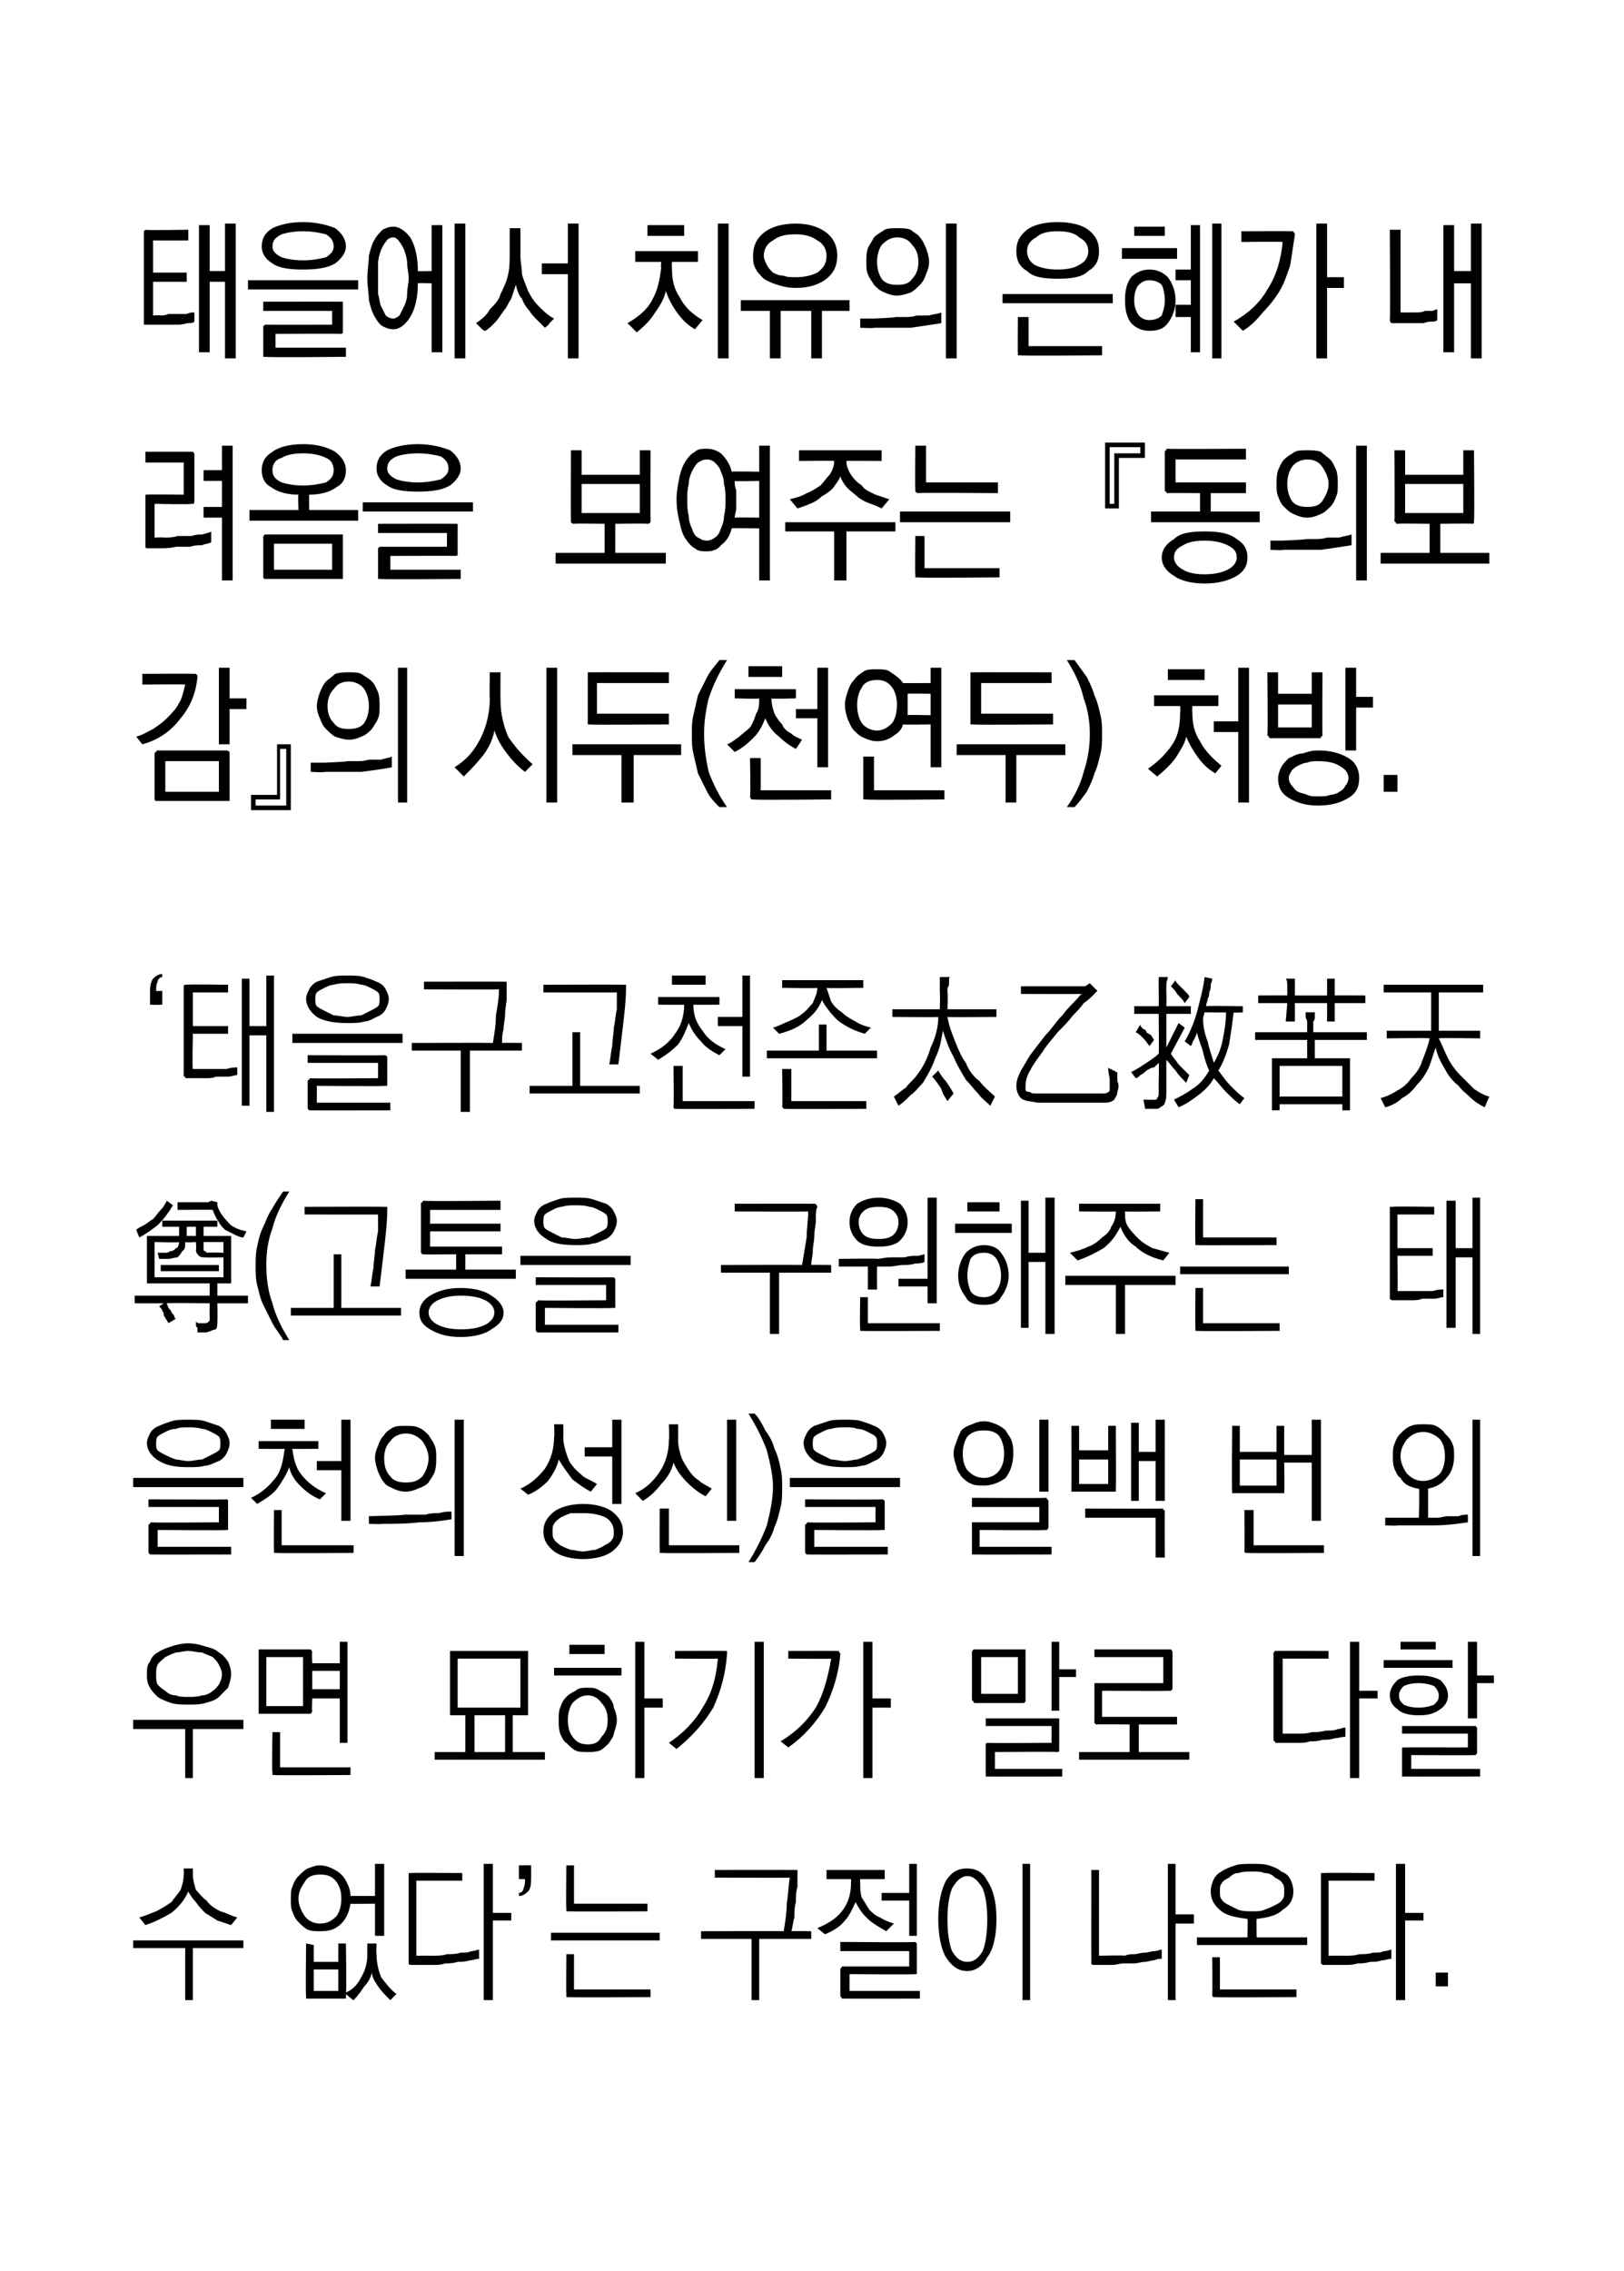
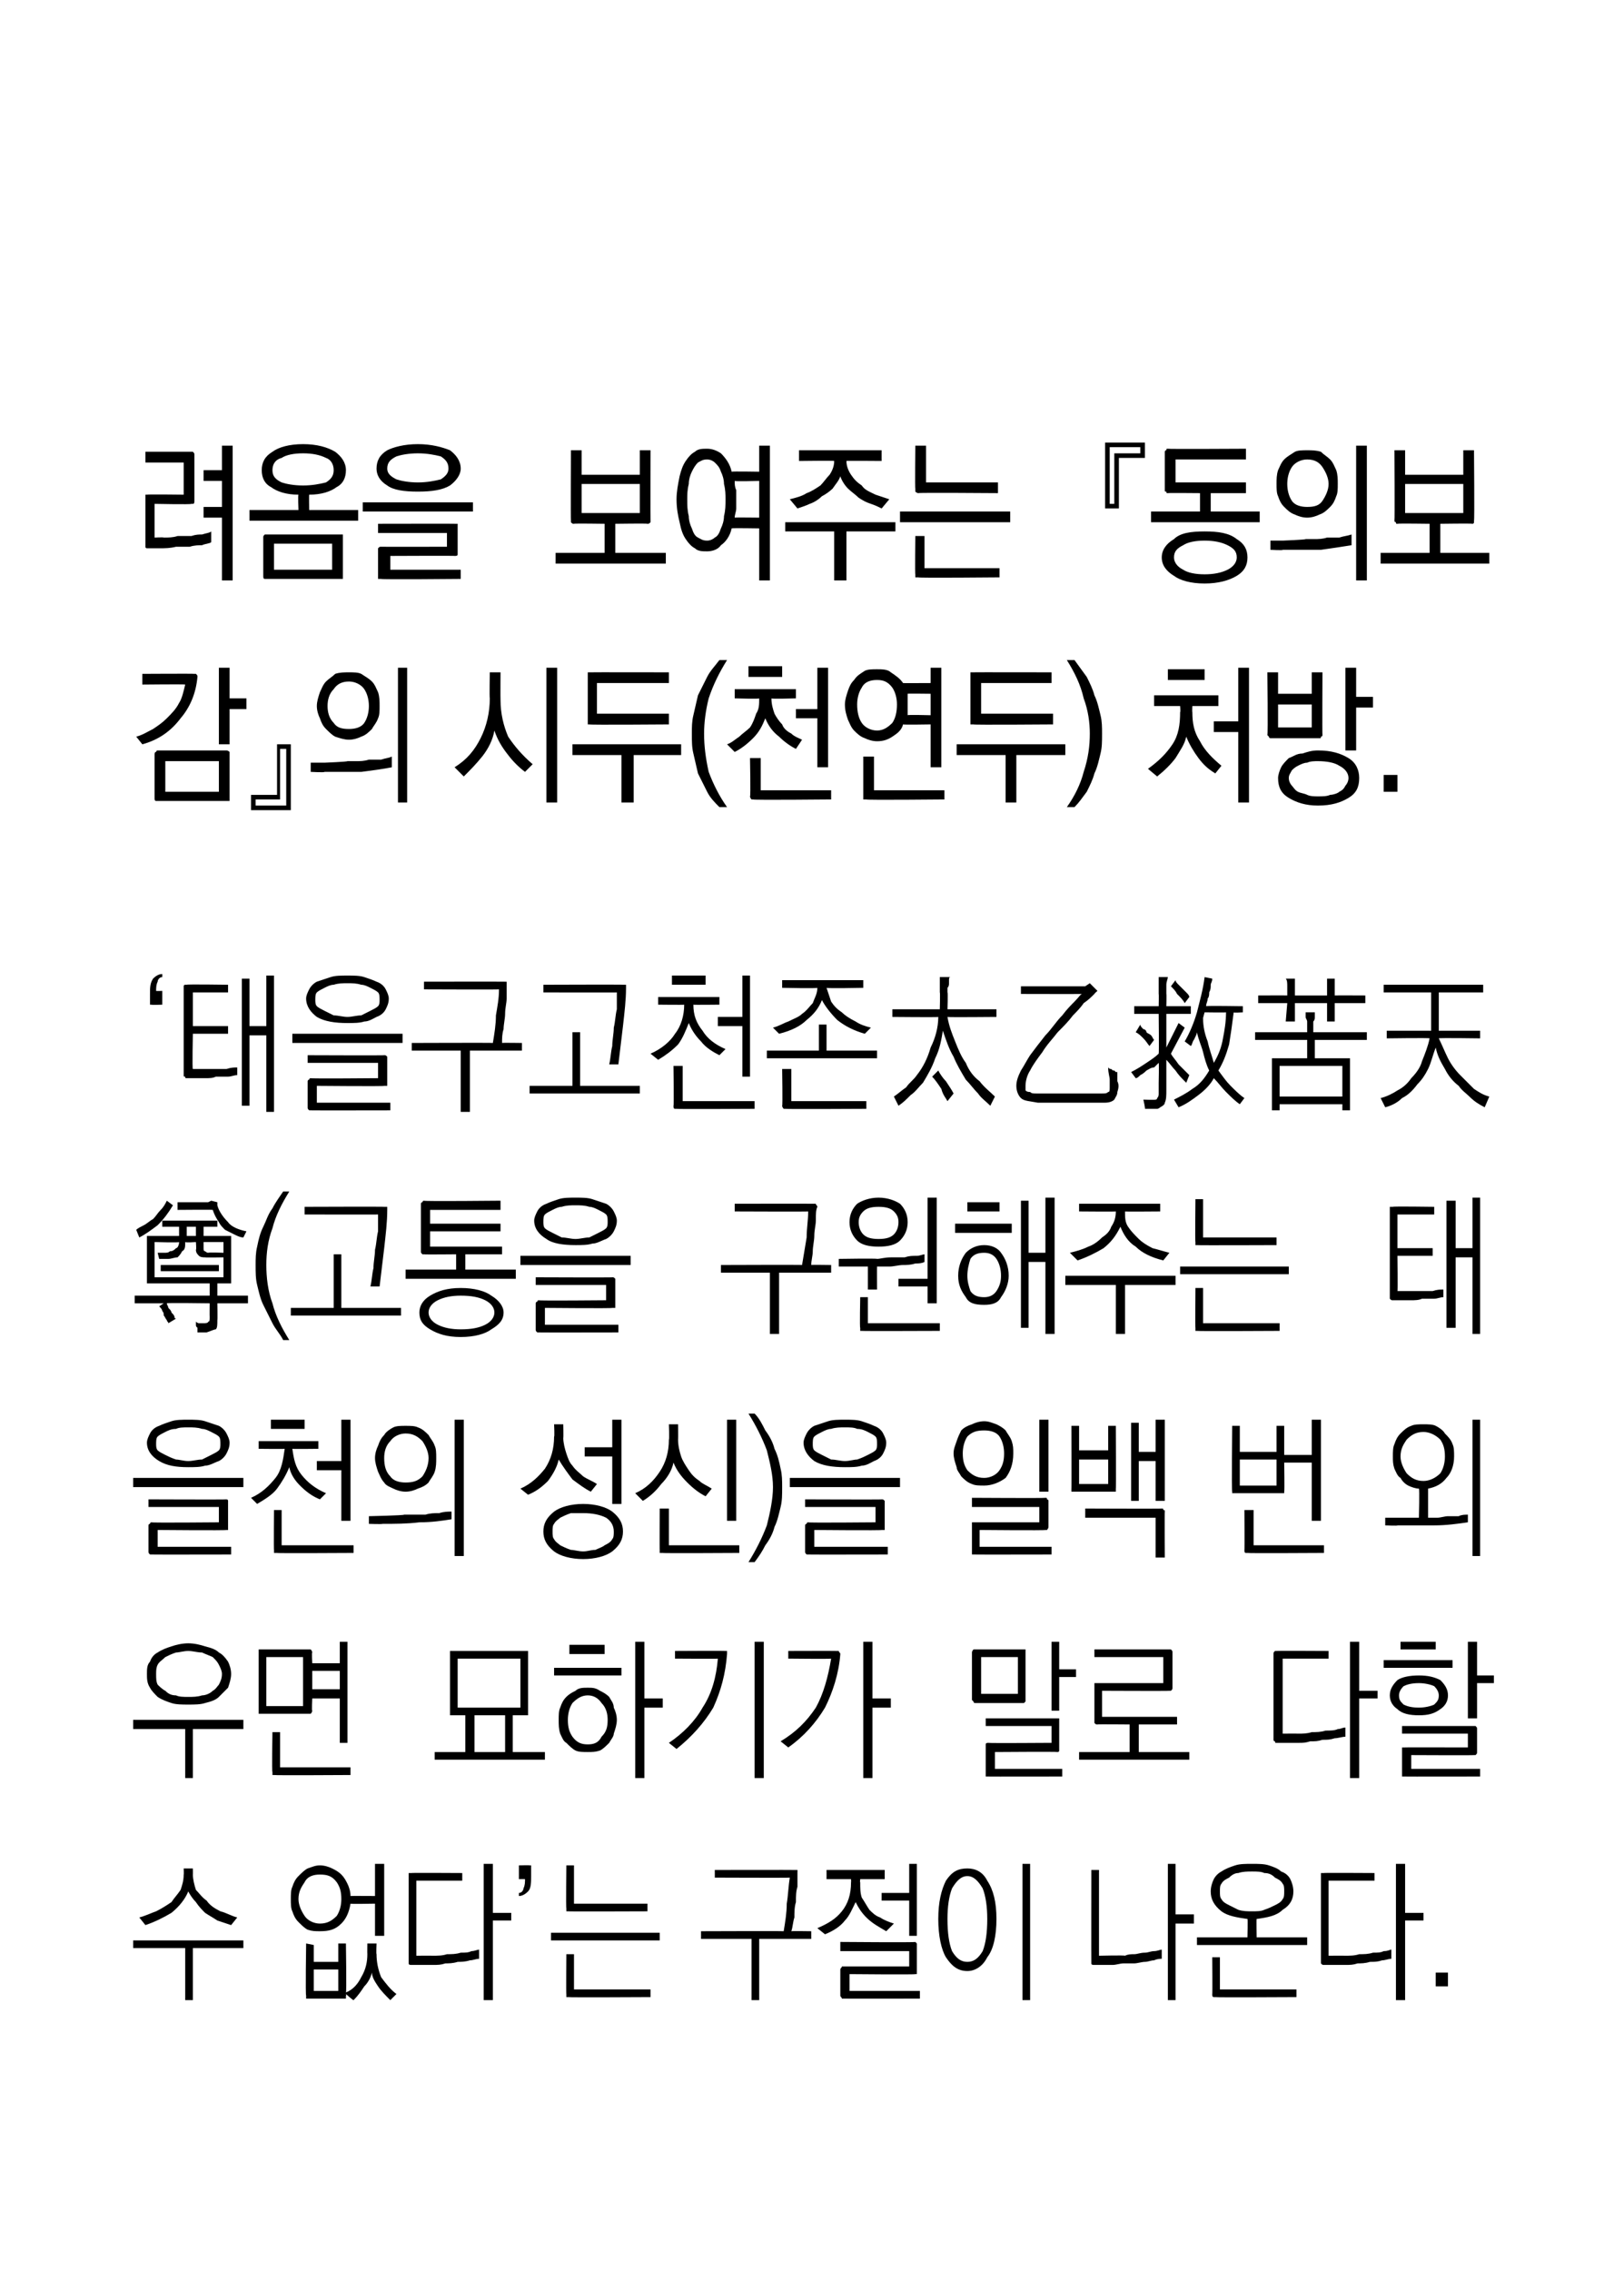
<svg xmlns="http://www.w3.org/2000/svg" version="1.1" width="106.1px" height="148.3px" viewBox="0 0 106.1 148.3">
  <desc>( ) ( )</desc>
  <defs />
  <g id="Polygon62869">
    <path d="M 12 122 L 12.6 122 C 12.6 122 12.61 122.4 12.6 122.4 C 12.6 122.7 12.7 123.1 12.8 123.4 C 13 123.6 13.2 123.9 13.5 124.1 C 13.7 124.4 14 124.6 14.4 124.8 C 14.8 124.9 15.1 125.1 15.5 125.2 C 15.5 125.2 15.1 125.7 15.1 125.7 C 14.8 125.6 14.5 125.5 14.2 125.4 C 13.9 125.2 13.7 125.1 13.4 124.9 C 13.2 124.7 13 124.5 12.8 124.2 C 12.6 124 12.4 123.7 12.3 123.5 C 12.1 124 11.7 124.5 11.2 124.9 C 10.7 125.2 10.1 125.5 9.5 125.7 C 9.5 125.7 9.1 125.2 9.1 125.2 C 9.5 125.1 9.9 124.9 10.2 124.8 C 10.6 124.6 10.9 124.4 11.2 124.2 C 11.4 123.9 11.6 123.7 11.8 123.4 C 11.9 123.1 12 122.8 12 122.4 C 12.02 122.41 12 122 12 122 Z M 8.7 126.7 L 15.9 126.7 L 15.9 127.2 L 12.6 127.2 L 12.6 130.6 L 12.1 130.6 L 12.1 127.2 L 8.7 127.2 L 8.7 126.7 Z M 20.9 121.8 C 21.2 121.8 21.5 121.9 21.7 122 C 21.9 122.1 22.1 122.2 22.3 122.4 C 22.5 122.6 22.6 122.8 22.7 123 C 22.8 123.2 22.9 123.5 22.9 123.8 C 22.9 123.79 24.5 123.8 24.5 123.8 L 24.5 121.7 L 25.1 121.7 L 25.1 126.4 L 24.5 126.4 L 24.5 124.3 C 24.5 124.3 22.89 124.33 22.9 124.3 C 22.8 124.9 22.6 125.3 22.3 125.6 C 21.9 126 21.5 126.1 20.9 126.1 C 20.6 126.1 20.4 126.1 20.1 126 C 19.9 125.9 19.7 125.7 19.5 125.5 C 19.3 125.3 19.2 125.1 19.1 124.8 C 19 124.6 19 124.3 19 124 C 19 123.7 19 123.4 19.1 123.2 C 19.2 122.9 19.3 122.7 19.5 122.5 C 19.7 122.3 19.9 122.1 20.1 122 C 20.4 121.9 20.6 121.8 20.9 121.8 Z M 20.9 122.4 C 20.5 122.4 20.1 122.5 19.9 122.9 C 19.7 123.2 19.5 123.5 19.5 124 C 19.5 124.4 19.7 124.8 19.9 125.1 C 20.1 125.4 20.5 125.6 20.9 125.6 C 21.4 125.6 21.7 125.4 22 125.1 C 22.2 124.8 22.3 124.4 22.3 124 C 22.3 123.5 22.2 123.2 22 122.9 C 21.7 122.5 21.4 122.4 20.9 122.4 Z M 20.5 128.6 L 20.5 130 L 22.1 130 L 22.1 128.6 L 20.5 128.6 Z M 20 130.3 C 19.95 130.34 20 126.9 20 126.9 L 20.5 127 L 20.5 128.1 L 22.1 128.1 L 22.1 126.9 L 22.6 126.9 C 22.6 126.9 22.65 130.15 22.6 130.1 C 23.1 129.9 23.4 129.5 23.6 129.1 C 23.9 128.6 24 128.1 24 127.6 C 23.99 127.6 24 126.9 24 126.9 L 24.6 126.9 C 24.6 126.9 24.57 127.6 24.6 127.6 C 24.6 128.1 24.7 128.6 24.9 129.1 C 25.2 129.5 25.5 129.9 25.9 130.2 C 25.9 130.2 25.5 130.6 25.5 130.6 C 25.2 130.3 24.9 130 24.7 129.7 C 24.5 129.4 24.3 129.1 24.3 128.8 C 24.2 129.2 24 129.5 23.8 129.7 C 23.6 130 23.4 130.3 23.1 130.6 C 23.08 130.63 22.6 130.2 22.6 130.2 C 22.6 130.2 22.65 130.34 22.6 130.3 C 22.6 130.4 22.6 130.5 22.6 130.5 C 22.6 130.5 22.5 130.5 22.5 130.5 C 22.5 130.5 20.1 130.5 20.1 130.5 C 20.1 130.5 20 130.5 20 130.5 C 20 130.5 20 130.4 20 130.3 Z M 26.9 128.3 C 26.8 128.3 26.7 128.3 26.7 128.2 C 26.7 128.2 26.7 128.1 26.7 128.1 C 26.7 128.1 26.7 122.5 26.7 122.5 C 26.7 122.4 26.7 122.4 26.7 122.3 C 26.7 122.3 26.8 122.3 26.9 122.3 C 26.85 122.28 30.2 122.3 30.2 122.3 L 30.2 122.8 L 27.2 122.8 L 27.2 127.7 C 27.2 127.7 28.23 127.69 28.2 127.7 C 28.6 127.7 28.9 127.7 29.2 127.6 C 29.5 127.6 29.8 127.6 30.1 127.5 C 30.4 127.5 30.6 127.5 30.8 127.4 C 31 127.4 31.2 127.3 31.3 127.3 C 31.3 127.3 31.3 127.9 31.3 127.9 C 31.1 127.9 30.9 128 30.7 128 C 30.4 128.1 30.1 128.1 29.9 128.1 C 29.6 128.2 29.3 128.2 29.1 128.2 C 28.8 128.3 28.6 128.3 28.3 128.3 C 28.3 128.3 26.9 128.3 26.9 128.3 Z M 31.6 121.7 L 32.2 121.7 L 32.2 124.9 L 33.4 124.9 L 33.4 125.4 L 32.2 125.4 L 32.2 130.6 L 31.6 130.6 L 31.6 121.7 Z M 34.7 122.5 C 34.7 122.9 34.7 123.3 34.5 123.5 C 34.3 123.7 34.1 123.8 33.9 123.8 C 33.9 123.8 33.9 123.6 33.9 123.6 C 34.1 123.6 34.2 123.4 34.2 123.3 C 34.3 123.1 34.3 122.9 34.3 122.7 C 34.31 122.69 33.9 122.7 33.9 122.7 L 33.9 121.8 C 33.9 121.8 34.6 121.78 34.6 121.8 C 34.7 121.8 34.7 121.8 34.7 121.8 C 34.7 121.9 34.7 121.9 34.7 122 C 34.7 122 34.7 122.5 34.7 122.5 Z M 37.1 124.8 C 37.1 124.8 37 124.8 37 124.8 C 37 124.7 37 124.7 37 124.6 C 36.97 124.63 37 121.8 37 121.8 L 37.5 121.8 L 37.5 124.3 L 42.3 124.3 L 42.3 124.8 C 42.3 124.8 37.14 124.82 37.1 124.8 Z M 36 126.2 L 43.1 126.2 L 43.1 126.7 L 36 126.7 L 36 126.2 Z M 37.1 130.4 C 37.1 130.4 37 130.4 37 130.4 C 37 130.4 37 130.3 37 130.2 C 36.98 130.24 37 127.6 37 127.6 L 37.5 127.6 L 37.5 129.9 L 42.5 129.9 L 42.5 130.4 C 42.5 130.4 37.15 130.43 37.1 130.4 Z M 52 122.1 C 52 122.1 52.1 122.1 52.1 122.1 C 52.1 122.2 52.1 122.2 52.1 122.3 C 52.1 122.5 52.1 122.8 52.1 123.2 C 52 123.5 52 123.8 52 124.2 C 51.9 124.5 51.9 124.9 51.9 125.2 C 51.8 125.5 51.8 125.8 51.7 126.1 C 51.75 126.08 53 126.1 53 126.1 L 53 126.6 L 49.6 126.6 L 49.6 130.6 L 49.1 130.6 L 49.1 126.6 L 45.8 126.6 L 45.8 126.1 C 45.8 126.1 51.2 126.08 51.2 126.1 C 51.3 125.5 51.4 124.9 51.4 124.3 C 51.5 123.7 51.5 123.2 51.6 122.6 C 51.56 122.62 46.7 122.6 46.7 122.6 L 46.7 122.1 C 46.7 122.1 51.96 122.09 52 122.1 Z M 54 122.1 L 57.8 122.1 L 57.8 122.7 L 56.2 122.7 C 56.2 122.7 56.17 122.95 56.2 122.9 C 56.2 123.3 56.2 123.6 56.3 123.9 C 56.5 124.2 56.6 124.4 56.8 124.7 C 57 124.9 57.2 125.1 57.5 125.2 C 57.8 125.4 58.1 125.5 58.4 125.6 C 58.4 125.6 57.9 126.1 57.9 126.1 C 57.4 125.8 57 125.6 56.6 125.2 C 56.3 124.9 56.1 124.6 55.9 124.2 C 55.7 124.6 55.5 125.1 55.2 125.4 C 54.9 125.8 54.4 126.1 53.9 126.3 C 53.9 126.3 53.4 125.9 53.4 125.9 C 54.1 125.6 54.6 125.3 55 124.8 C 55.4 124.3 55.6 123.7 55.6 122.9 C 55.61 122.93 55.6 122.7 55.6 122.7 L 54 122.7 L 54 122.1 Z M 59.4 121.7 L 59.9 121.7 L 59.9 126.4 L 59.4 126.4 L 59.4 124.1 L 57.6 124.1 L 57.6 123.6 L 59.4 123.6 L 59.4 121.7 Z M 59.8 128.9 C 59.78 128.94 55.5 128.9 55.5 128.9 L 55.5 130 L 60.1 130 L 60.1 130.5 C 60.1 130.5 55.11 130.51 55.1 130.5 C 55 130.5 55 130.5 55 130.5 C 55 130.4 54.9 130.4 54.9 130.3 C 54.9 130.3 54.9 128.6 54.9 128.6 C 54.9 128.5 55 128.5 55 128.4 C 55 128.4 55 128.4 55.1 128.4 C 55.11 128.4 59.4 128.4 59.4 128.4 L 59.4 127.4 L 54.9 127.4 L 54.9 126.8 C 54.9 126.8 59.78 126.84 59.8 126.8 C 59.8 126.8 59.9 126.9 59.9 126.9 C 59.9 126.9 59.9 127 59.9 127 C 59.9 127 59.9 128.7 59.9 128.7 C 59.9 128.8 59.9 128.9 59.9 128.9 C 59.9 128.9 59.8 128.9 59.8 128.9 Z M 63.2 122 C 63.7 122 64.2 122.2 64.5 122.8 C 64.9 123.4 65.1 124.2 65.1 125.3 C 65.1 126.4 64.9 127.3 64.5 127.8 C 64.2 128.4 63.7 128.7 63.2 128.7 C 62.6 128.7 62.2 128.4 61.8 127.8 C 61.5 127.3 61.3 126.4 61.3 125.3 C 61.3 124.2 61.5 123.4 61.8 122.8 C 62.2 122.2 62.6 122 63.2 122 Z M 63.2 122.5 C 62.8 122.5 62.5 122.8 62.2 123.3 C 62 123.8 61.9 124.5 61.9 125.3 C 61.9 126.2 62 126.9 62.2 127.4 C 62.5 127.9 62.8 128.1 63.2 128.1 C 63.6 128.1 63.9 127.9 64.2 127.4 C 64.4 126.9 64.5 126.2 64.5 125.3 C 64.5 124.5 64.4 123.8 64.2 123.3 C 63.9 122.8 63.6 122.5 63.2 122.5 Z M 66.8 121.7 L 67.3 121.7 L 67.3 130.6 L 66.8 130.6 L 66.8 121.7 Z M 71.3 128.1 C 71.29 128.08 71.3 122.1 71.3 122.1 L 71.8 122.1 L 71.8 127.7 C 71.8 127.7 73.46 127.66 73.5 127.7 C 73.7 127.6 73.9 127.6 74.1 127.6 C 74.3 127.6 74.5 127.5 74.8 127.5 C 75 127.5 75.2 127.4 75.4 127.4 C 75.6 127.4 75.8 127.3 75.9 127.3 C 75.9 127.3 75.9 127.9 75.9 127.9 C 75.8 127.9 75.6 127.9 75.4 128 C 75.2 128 75 128.1 74.8 128.1 C 74.6 128.1 74.3 128.2 74.1 128.2 C 73.9 128.2 73.6 128.2 73.4 128.2 C 73.2 128.2 72.9 128.3 72.7 128.3 C 72.5 128.3 72.3 128.3 72.1 128.3 C 71.9 128.3 71.7 128.3 71.6 128.3 C 71.5 128.3 71.5 128.3 71.5 128.3 C 71.4 128.3 71.3 128.3 71.3 128.2 C 71.3 128.2 71.3 128.1 71.3 128.1 Z M 76.3 121.7 L 76.8 121.7 L 76.8 125 L 78 125 L 78 125.6 L 76.8 125.6 L 76.8 130.6 L 76.3 130.6 L 76.3 121.7 Z M 81.8 121.7 C 82.2 121.7 82.6 121.7 82.9 121.8 C 83.2 121.9 83.5 122 83.7 122.2 C 84 122.3 84.2 122.5 84.3 122.7 C 84.4 122.9 84.5 123.2 84.5 123.5 C 84.5 124 84.3 124.4 83.8 124.7 C 83.4 125.1 82.8 125.2 82.1 125.3 C 82.08 125.27 82.1 126.5 82.1 126.5 L 85.4 126.5 L 85.4 127 L 78.2 127 L 78.2 126.5 L 81.5 126.5 C 81.5 126.5 81.53 125.27 81.5 125.3 C 80.8 125.2 80.2 125.1 79.8 124.8 C 79.3 124.4 79.1 124 79.1 123.5 C 79.1 123.2 79.2 122.9 79.3 122.7 C 79.4 122.5 79.6 122.3 79.8 122.2 C 80.1 122 80.4 121.9 80.7 121.8 C 81 121.7 81.4 121.7 81.8 121.7 Z M 81.8 122.2 C 81.5 122.2 81.2 122.2 80.9 122.3 C 80.7 122.3 80.5 122.4 80.3 122.6 C 80.1 122.7 79.9 122.8 79.8 123 C 79.7 123.1 79.7 123.3 79.7 123.5 C 79.7 123.7 79.7 123.9 79.8 124 C 79.9 124.2 80.1 124.3 80.3 124.4 C 80.5 124.5 80.7 124.6 80.9 124.7 C 81.2 124.8 81.5 124.8 81.8 124.8 C 82.1 124.8 82.4 124.8 82.6 124.7 C 82.9 124.6 83.1 124.5 83.3 124.4 C 83.5 124.3 83.7 124.2 83.8 124 C 83.9 123.9 83.9 123.7 83.9 123.5 C 83.9 123.3 83.9 123.1 83.8 123 C 83.7 122.8 83.5 122.7 83.3 122.6 C 83.1 122.4 82.9 122.3 82.6 122.3 C 82.4 122.2 82.1 122.2 81.8 122.2 Z M 79.4 130.4 C 79.3 130.4 79.3 130.4 79.3 130.4 C 79.2 130.4 79.2 130.3 79.2 130.2 C 79.22 130.24 79.2 127.8 79.2 127.8 L 79.7 127.8 L 79.7 129.9 L 84.7 129.9 L 84.7 130.4 C 84.7 130.4 79.39 130.43 79.4 130.4 Z M 86.5 128.3 C 86.4 128.3 86.4 128.3 86.3 128.2 C 86.3 128.2 86.3 128.1 86.3 128.1 C 86.3 128.1 86.3 122.5 86.3 122.5 C 86.3 122.4 86.3 122.4 86.3 122.3 C 86.4 122.3 86.4 122.3 86.5 122.3 C 86.46 122.28 89.8 122.3 89.8 122.3 L 89.8 122.8 L 86.8 122.8 L 86.8 127.7 C 86.8 127.7 87.84 127.69 87.8 127.7 C 88.2 127.7 88.5 127.7 88.8 127.6 C 89.1 127.6 89.4 127.6 89.7 127.5 C 90 127.5 90.2 127.5 90.4 127.4 C 90.7 127.4 90.8 127.3 90.9 127.3 C 90.9 127.3 90.9 127.9 90.9 127.9 C 90.7 127.9 90.5 128 90.3 128 C 90 128.1 89.8 128.1 89.5 128.1 C 89.2 128.2 88.9 128.2 88.7 128.2 C 88.4 128.3 88.2 128.3 87.9 128.3 C 87.9 128.3 86.5 128.3 86.5 128.3 Z M 91.2 121.7 L 91.8 121.7 L 91.8 124.9 L 93 124.9 L 93 125.4 L 91.8 125.4 L 91.8 130.6 L 91.2 130.6 L 91.2 121.7 Z M 94.6 129.7 L 93.8 129.7 L 93.8 128.8 L 94.6 128.8 L 94.6 129.7 Z " stroke="none" fill="#000" />
  </g>
  <g id="Polygon62868">
    <path d="M 12.3 107.3 C 12.7 107.3 13.1 107.4 13.4 107.5 C 13.8 107.6 14.1 107.7 14.3 107.9 C 14.5 108 14.7 108.2 14.9 108.5 C 15 108.7 15.1 109 15.1 109.3 C 15.1 109.6 15 109.9 14.9 110.2 C 14.7 110.4 14.5 110.6 14.3 110.8 C 14.1 111 13.8 111.1 13.4 111.2 C 13.1 111.3 12.7 111.3 12.3 111.3 C 11.9 111.3 11.5 111.3 11.2 111.2 C 10.9 111.1 10.6 111 10.3 110.8 C 10.1 110.6 9.9 110.4 9.8 110.2 C 9.6 109.9 9.6 109.6 9.6 109.3 C 9.6 109 9.6 108.7 9.8 108.5 C 9.9 108.2 10.1 108 10.3 107.9 C 10.6 107.7 10.9 107.6 11.2 107.5 C 11.5 107.4 11.9 107.3 12.3 107.3 Z M 12.3 107.8 C 12 107.8 11.7 107.9 11.5 107.9 C 11.2 108 11 108.1 10.8 108.2 C 10.6 108.4 10.4 108.5 10.3 108.7 C 10.2 108.9 10.2 109.1 10.2 109.3 C 10.2 109.6 10.2 109.8 10.3 110 C 10.4 110.1 10.6 110.3 10.8 110.4 C 11 110.6 11.2 110.7 11.5 110.7 C 11.7 110.8 12 110.8 12.3 110.8 C 12.6 110.8 12.9 110.8 13.2 110.7 C 13.4 110.7 13.7 110.6 13.9 110.4 C 14.1 110.3 14.2 110.1 14.3 110 C 14.4 109.8 14.5 109.6 14.5 109.3 C 14.5 109.1 14.4 108.9 14.3 108.7 C 14.2 108.5 14.1 108.4 13.9 108.2 C 13.7 108.1 13.4 108 13.2 107.9 C 12.9 107.9 12.6 107.8 12.3 107.8 Z M 8.7 112.3 L 15.9 112.3 L 15.9 112.9 L 12.6 112.9 L 12.6 116.1 L 12.1 116.1 L 12.1 112.9 L 8.7 112.9 L 8.7 112.3 Z M 17.4 108.2 L 17.4 111.4 L 19.8 111.4 L 19.8 108.2 L 17.4 108.2 Z M 20.4 111.7 C 20.4 111.8 20.3 111.9 20.3 111.9 C 20.3 111.9 20.3 111.9 20.2 111.9 C 20.2 111.9 17.1 111.9 17.1 111.9 C 17 111.9 16.9 111.9 16.9 111.9 C 16.9 111.9 16.9 111.8 16.9 111.7 C 16.9 111.7 16.9 107.9 16.9 107.9 C 16.9 107.8 16.9 107.7 16.9 107.7 C 16.9 107.7 17 107.7 17.1 107.7 C 17.1 107.7 20.2 107.7 20.2 107.7 C 20.3 107.7 20.3 107.7 20.3 107.7 C 20.3 107.7 20.4 107.8 20.4 107.9 C 20.36 107.87 20.4 108.6 20.4 108.6 L 22.2 108.6 L 22.2 107.2 L 22.7 107.2 L 22.7 113.8 L 22.2 113.8 L 22.2 110.9 L 20.4 110.9 C 20.4 110.9 20.36 111.75 20.4 111.7 Z M 20.4 109.1 L 20.4 110.3 L 22.2 110.3 L 22.2 109.1 L 20.4 109.1 Z M 17.9 115.9 C 17.9 115.9 17.8 115.9 17.8 115.9 C 17.8 115.9 17.8 115.8 17.8 115.7 C 17.75 115.74 17.8 113.1 17.8 113.1 L 18.3 113.1 L 18.3 115.4 L 22.9 115.4 L 22.9 115.9 C 22.9 115.9 17.92 115.93 17.9 115.9 Z M 29.9 108.3 L 29.9 111.5 L 34 111.5 L 34 108.3 L 29.9 108.3 Z M 34.5 111.8 C 34.5 111.9 34.5 111.9 34.5 112 C 34.5 112 34.4 112 34.4 112 C 34.38 112 33.5 112 33.5 112 L 33.5 114.4 L 35.6 114.4 L 35.6 114.9 L 28.4 114.9 L 28.4 114.4 L 30.4 114.4 L 30.4 112 C 30.4 112 29.56 112 29.6 112 C 29.5 112 29.4 112 29.4 112 C 29.4 111.9 29.4 111.9 29.4 111.8 C 29.4 111.8 29.4 108 29.4 108 C 29.4 107.9 29.4 107.8 29.4 107.8 C 29.4 107.8 29.5 107.8 29.6 107.8 C 29.6 107.8 34.4 107.8 34.4 107.8 C 34.4 107.8 34.5 107.8 34.5 107.8 C 34.5 107.8 34.5 107.9 34.5 108 C 34.5 108 34.5 111.8 34.5 111.8 Z M 33 112 L 31 112 L 31 114.4 L 33 114.4 L 33 112 Z M 37.2 107.4 L 39.5 107.4 L 39.5 108 L 37.2 108 L 37.2 107.4 Z M 36.2 108.9 L 40.6 108.9 L 40.6 109.4 L 36.2 109.4 L 36.2 108.9 Z M 38.4 110.7 C 38 110.7 37.7 110.9 37.4 111.2 C 37.2 111.5 37.1 111.9 37.1 112.3 C 37.1 112.8 37.2 113.1 37.4 113.4 C 37.7 113.8 38 113.9 38.4 113.9 C 38.8 113.9 39.1 113.8 39.3 113.4 C 39.6 113.1 39.7 112.8 39.7 112.3 C 39.7 111.9 39.6 111.5 39.3 111.2 C 39.1 110.9 38.8 110.7 38.4 110.7 Z M 36.5 112.3 C 36.5 112 36.5 111.7 36.6 111.5 C 36.7 111.2 36.8 111 37 110.8 C 37.2 110.6 37.4 110.5 37.6 110.4 C 37.8 110.2 38.1 110.2 38.4 110.2 C 38.7 110.2 38.9 110.2 39.2 110.4 C 39.4 110.5 39.6 110.6 39.8 110.8 C 39.9 111 40.1 111.2 40.1 111.5 C 40.2 111.7 40.3 112 40.3 112.3 C 40.3 112.6 40.2 112.9 40.1 113.2 C 40.1 113.4 39.9 113.6 39.8 113.8 C 39.6 114 39.4 114.2 39.2 114.3 C 38.9 114.4 38.7 114.4 38.4 114.4 C 38.1 114.4 37.8 114.4 37.6 114.3 C 37.4 114.2 37.2 114 37 113.8 C 36.8 113.7 36.7 113.4 36.6 113.2 C 36.5 112.9 36.5 112.6 36.5 112.3 Z M 41.5 107.2 L 42.1 107.2 L 42.1 110.9 L 43.3 110.9 L 43.3 111.5 L 42.1 111.5 L 42.1 116.1 L 41.5 116.1 L 41.5 107.2 Z M 47.4 107.8 C 47.4 107.8 47.5 107.8 47.5 107.8 C 47.5 107.9 47.5 107.9 47.5 108 C 47.4 109.3 47.1 110.4 46.6 111.5 C 46 112.5 45.2 113.4 44.2 114.2 C 44.2 114.2 43.7 113.8 43.7 113.8 C 44.6 113.2 45.4 112.4 45.9 111.5 C 46.5 110.6 46.8 109.5 46.9 108.3 C 46.94 108.32 44.1 108.3 44.1 108.3 L 44.1 107.8 C 44.1 107.8 47.36 107.78 47.4 107.8 Z M 49.3 107.2 L 49.9 107.2 L 49.9 116.1 L 49.3 116.1 L 49.3 107.2 Z M 54.7 107.8 C 54.8 107.8 54.8 107.8 54.8 107.8 C 54.8 107.9 54.9 107.9 54.9 108 C 54.8 109.3 54.4 110.5 53.9 111.5 C 53.3 112.5 52.5 113.4 51.5 114.1 C 51.5 114.1 51 113.7 51 113.7 C 52 113.1 52.7 112.4 53.3 111.5 C 53.8 110.6 54.1 109.5 54.3 108.3 C 54.25 108.33 51.5 108.3 51.5 108.3 L 51.5 107.8 C 51.5 107.8 54.69 107.79 54.7 107.8 Z M 56.4 107.2 L 57 107.2 L 57 110.9 L 58.2 110.9 L 58.2 111.5 L 57 111.5 L 57 116.1 L 56.4 116.1 L 56.4 107.2 Z M 64.1 108.2 L 64.1 110.6 L 66.5 110.6 L 66.5 108.2 L 64.1 108.2 Z M 67 111 C 67 111 67 111.1 67 111.1 C 67 111.1 66.9 111.2 66.9 111.2 C 66.9 111.2 63.7 111.2 63.7 111.2 C 63.6 111.2 63.6 111.1 63.6 111.1 C 63.6 111.1 63.5 111 63.5 111 C 63.5 111 63.5 107.9 63.5 107.9 C 63.5 107.8 63.6 107.7 63.6 107.7 C 63.6 107.7 63.6 107.7 63.7 107.7 C 63.7 107.7 66.9 107.7 66.9 107.7 C 66.9 107.7 67 107.7 67 107.7 C 67 107.7 67 107.8 67 107.9 C 67 107.9 67 111 67 111 Z M 68.7 107.2 L 69.2 107.2 L 69.2 109 L 70.3 109 L 70.3 109.5 L 69.2 109.5 L 69.2 111.7 L 68.7 111.7 L 68.7 107.2 Z M 69.1 112.2 C 69.1 112.2 69.2 112.2 69.2 112.2 C 69.2 112.3 69.2 112.3 69.2 112.4 C 69.2 112.4 69.2 114.2 69.2 114.2 C 69.2 114.2 69.2 114.3 69.2 114.3 C 69.2 114.4 69.1 114.4 69.1 114.4 C 69.08 114.37 65 114.4 65 114.4 L 65 115.5 L 69.4 115.5 L 69.4 116 C 69.4 116 64.55 116.01 64.6 116 C 64.5 116 64.4 116 64.4 116 C 64.4 115.9 64.4 115.9 64.4 115.8 C 64.4 115.8 64.4 114 64.4 114 C 64.4 113.9 64.4 113.9 64.4 113.9 C 64.4 113.8 64.5 113.8 64.6 113.8 C 64.55 113.83 68.7 113.8 68.7 113.8 L 68.7 112.7 L 64.4 112.7 L 64.4 112.2 C 64.4 112.2 69.08 112.2 69.1 112.2 Z M 76.4 110.4 C 76.4 110.42 72 110.4 72 110.4 L 72 112.1 L 76.9 112.1 L 76.9 112.6 L 74.4 112.6 L 74.4 114.4 L 77.7 114.4 L 77.7 114.9 L 70.5 114.9 L 70.5 114.4 L 73.8 114.4 L 73.8 112.6 C 73.8 112.6 71.66 112.58 71.7 112.6 C 71.6 112.6 71.6 112.6 71.5 112.5 C 71.5 112.5 71.5 112.4 71.5 112.4 C 71.5 112.4 71.5 110.1 71.5 110.1 C 71.5 110 71.5 110 71.5 109.9 C 71.6 109.9 71.6 109.9 71.7 109.9 C 71.66 109.9 76 109.9 76 109.9 L 76 108.2 L 71.5 108.2 L 71.5 107.7 C 71.5 107.7 76.4 107.7 76.4 107.7 C 76.5 107.7 76.5 107.7 76.5 107.7 C 76.6 107.8 76.6 107.8 76.6 107.9 C 76.6 107.9 76.6 110.2 76.6 110.2 C 76.6 110.3 76.6 110.3 76.5 110.4 C 76.5 110.4 76.5 110.4 76.4 110.4 Z M 83.4 113.8 C 83.3 113.8 83.3 113.8 83.3 113.7 C 83.2 113.7 83.2 113.6 83.2 113.6 C 83.2 113.6 83.2 108 83.2 108 C 83.2 107.9 83.2 107.9 83.3 107.8 C 83.3 107.8 83.3 107.8 83.4 107.8 C 83.39 107.78 86.8 107.8 86.8 107.8 L 86.8 108.3 L 83.8 108.3 L 83.8 113.2 C 83.8 113.2 84.77 113.19 84.8 113.2 C 85.1 113.2 85.4 113.2 85.7 113.1 C 86 113.1 86.3 113.1 86.6 113 C 86.9 113 87.2 113 87.4 112.9 C 87.6 112.9 87.7 112.8 87.9 112.8 C 87.9 112.8 87.9 113.4 87.9 113.4 C 87.7 113.4 87.4 113.5 87.2 113.5 C 86.9 113.6 86.7 113.6 86.4 113.6 C 86.1 113.7 85.9 113.7 85.6 113.7 C 85.3 113.8 85.1 113.8 84.9 113.8 C 84.9 113.8 83.4 113.8 83.4 113.8 Z M 88.2 107.2 L 88.8 107.2 L 88.8 110.4 L 90 110.4 L 90 110.9 L 88.8 110.9 L 88.8 116.1 L 88.2 116.1 L 88.2 107.2 Z M 91.5 107.2 L 93.8 107.2 L 93.8 107.7 L 91.5 107.7 L 91.5 107.2 Z M 90.4 108.4 L 94.9 108.4 L 94.9 108.9 L 90.4 108.9 L 90.4 108.4 Z M 90.8 110.7 C 90.8 110.3 91 110 91.3 109.7 C 91.6 109.5 92.1 109.4 92.7 109.4 C 93.3 109.4 93.7 109.5 94.1 109.7 C 94.4 110 94.6 110.3 94.6 110.7 C 94.6 111.1 94.4 111.4 94.1 111.6 C 93.7 111.9 93.3 112 92.7 112 C 92.1 112 91.6 111.9 91.3 111.6 C 91 111.4 90.8 111.1 90.8 110.7 Z M 94 110.7 C 94 110.5 93.9 110.3 93.7 110.1 C 93.5 110 93.1 109.9 92.7 109.9 C 92.2 109.9 91.9 110 91.7 110.1 C 91.5 110.3 91.4 110.5 91.4 110.7 C 91.4 111 91.5 111.1 91.7 111.3 C 91.9 111.4 92.2 111.5 92.7 111.5 C 93.1 111.5 93.5 111.4 93.7 111.3 C 93.9 111.1 94 111 94 110.7 Z M 95.9 107.2 L 96.5 107.2 L 96.5 109.4 L 97.6 109.4 L 97.6 109.9 L 96.5 109.9 L 96.5 112.2 L 95.9 112.2 L 95.9 107.2 Z M 96.3 112.7 C 96.4 112.7 96.4 112.7 96.4 112.7 C 96.5 112.8 96.5 112.8 96.5 112.9 C 96.5 112.9 96.5 114.4 96.5 114.4 C 96.5 114.5 96.5 114.5 96.4 114.6 C 96.4 114.6 96.4 114.6 96.3 114.6 C 96.3 114.62 92.2 114.6 92.2 114.6 L 92.2 115.5 L 96.7 115.5 L 96.7 116 C 96.7 116 91.77 116.01 91.8 116 C 91.7 116 91.7 116 91.6 116 C 91.6 115.9 91.6 115.9 91.6 115.8 C 91.6 115.8 91.6 114.3 91.6 114.3 C 91.6 114.2 91.6 114.2 91.6 114.1 C 91.7 114.1 91.7 114.1 91.8 114.1 C 91.77 114.09 95.9 114.1 95.9 114.1 L 95.9 113.2 L 91.6 113.2 L 91.6 112.7 C 91.6 112.7 96.3 112.7 96.3 112.7 Z " stroke="none" fill="#000" />
  </g>
  <g id="Polygon62867">
    <path d="M 12.3 92.7 C 12.7 92.7 13.1 92.7 13.4 92.8 C 13.7 92.9 14 93 14.3 93.1 C 14.5 93.2 14.7 93.4 14.8 93.6 C 14.9 93.8 15 94 15 94.2 C 15 94.5 14.9 94.7 14.8 94.9 C 14.7 95.1 14.5 95.3 14.3 95.4 C 14 95.5 13.7 95.7 13.4 95.7 C 13.1 95.8 12.7 95.8 12.3 95.8 C 11.5 95.8 10.9 95.7 10.4 95.4 C 9.9 95.1 9.6 94.7 9.6 94.2 C 9.6 94 9.7 93.8 9.8 93.6 C 9.9 93.4 10.1 93.2 10.4 93.1 C 10.6 93 10.9 92.9 11.2 92.8 C 11.5 92.7 11.9 92.7 12.3 92.7 Z M 12.3 93.2 C 12 93.2 11.7 93.2 11.5 93.3 C 11.2 93.3 11 93.4 10.8 93.5 C 10.6 93.6 10.4 93.7 10.3 93.8 C 10.2 93.9 10.2 94.1 10.2 94.3 C 10.2 94.4 10.2 94.6 10.3 94.7 C 10.4 94.8 10.6 94.9 10.8 95 C 11 95.1 11.2 95.2 11.5 95.3 C 11.7 95.3 12 95.4 12.3 95.4 C 12.6 95.4 12.9 95.3 13.2 95.3 C 13.4 95.2 13.6 95.1 13.8 95 C 14 94.9 14.2 94.8 14.3 94.7 C 14.4 94.6 14.4 94.4 14.4 94.3 C 14.4 94.1 14.4 93.9 14.3 93.8 C 14.2 93.7 14 93.6 13.8 93.5 C 13.6 93.4 13.4 93.3 13.2 93.3 C 12.9 93.2 12.6 93.2 12.3 93.2 Z M 8.7 96.5 L 15.9 96.5 L 15.9 97.1 L 8.7 97.1 L 8.7 96.5 Z M 9.9 99.4 C 9.9 99.44 14.3 99.4 14.3 99.4 L 14.3 98.4 L 9.7 98.4 L 9.7 97.9 C 9.7 97.9 14.75 97.92 14.8 97.9 C 14.8 97.9 14.9 97.9 14.9 98 C 14.9 98 14.9 98 14.9 98.1 C 14.9 98.1 14.9 99.7 14.9 99.7 C 14.9 99.8 14.9 99.9 14.9 99.9 C 14.9 99.9 14.8 99.9 14.8 99.9 C 14.75 99.94 10.3 99.9 10.3 99.9 L 10.3 101 L 15.1 101 L 15.1 101.5 C 15.1 101.5 9.9 101.51 9.9 101.5 C 9.8 101.5 9.8 101.5 9.8 101.5 C 9.7 101.4 9.7 101.4 9.7 101.3 C 9.7 101.3 9.7 99.6 9.7 99.6 C 9.7 99.6 9.7 99.5 9.8 99.5 C 9.8 99.5 9.8 99.4 9.9 99.4 Z M 17.7 92.7 L 19.9 92.7 L 19.9 93.3 L 17.7 93.3 L 17.7 92.7 Z M 16.9 94.1 L 20.8 94.1 L 20.8 94.6 C 20.8 94.6 19.13 94.62 19.1 94.6 C 19.2 95.3 19.3 95.8 19.7 96.3 C 20.1 96.8 20.6 97.2 21.3 97.5 C 21.3 97.5 20.9 97.9 20.9 97.9 C 20.4 97.7 20 97.4 19.6 97 C 19.3 96.7 19 96.3 18.9 95.8 C 18.7 96.3 18.4 96.8 18.1 97.2 C 17.8 97.6 17.3 97.9 16.8 98.2 C 16.8 98.2 16.4 97.8 16.4 97.8 C 17.1 97.5 17.6 97 18 96.5 C 18.4 96 18.5 95.3 18.6 94.6 C 18.56 94.62 16.9 94.6 16.9 94.6 L 16.9 94.1 Z M 22.3 92.7 L 22.9 92.7 L 22.9 99.3 L 22.3 99.3 L 22.3 96 L 20.7 96 L 20.7 95.4 L 22.3 95.4 L 22.3 92.7 Z M 18.1 101.4 C 18 101.4 17.9 101.4 17.9 101.4 C 17.9 101.4 17.9 101.3 17.9 101.2 C 17.88 101.24 17.9 98.6 17.9 98.6 L 18.4 98.6 L 18.4 100.9 L 23.1 100.9 L 23.1 101.4 C 23.1 101.4 18.05 101.43 18.1 101.4 Z M 26.5 93.1 C 26.8 93.1 27.1 93.1 27.3 93.2 C 27.6 93.3 27.8 93.5 28 93.7 C 28.1 93.9 28.3 94.1 28.4 94.4 C 28.5 94.6 28.5 94.9 28.5 95.2 C 28.5 95.5 28.5 95.8 28.4 96.1 C 28.3 96.4 28.1 96.6 28 96.8 C 27.8 97 27.6 97.1 27.3 97.2 C 27.1 97.3 26.8 97.4 26.5 97.4 C 26.2 97.4 25.9 97.3 25.7 97.2 C 25.5 97.1 25.2 97 25.1 96.8 C 24.9 96.6 24.8 96.3 24.7 96.1 C 24.6 95.8 24.5 95.5 24.5 95.2 C 24.5 94.9 24.6 94.6 24.7 94.4 C 24.8 94.1 24.9 93.9 25.1 93.7 C 25.2 93.5 25.5 93.3 25.7 93.2 C 25.9 93.1 26.2 93.1 26.5 93.1 Z M 26.5 93.6 C 26.1 93.6 25.7 93.8 25.5 94.1 C 25.2 94.4 25.1 94.8 25.1 95.2 C 25.1 95.7 25.2 96.1 25.5 96.4 C 25.7 96.7 26.1 96.8 26.5 96.8 C 27 96.8 27.3 96.7 27.6 96.4 C 27.8 96.1 28 95.7 28 95.2 C 28 94.8 27.8 94.4 27.6 94.1 C 27.3 93.8 27 93.6 26.5 93.6 Z M 24.1 99 C 24.1 99 26.43 98.95 26.4 98.9 C 26.6 98.9 26.8 98.9 27 98.9 C 27.3 98.9 27.5 98.9 27.8 98.9 C 28.1 98.8 28.4 98.8 28.7 98.8 C 29 98.7 29.3 98.7 29.5 98.7 C 29.5 98.7 29.5 99.2 29.5 99.2 C 28.9 99.3 28.2 99.4 27.4 99.4 C 26.6 99.5 25.8 99.5 25 99.5 C 24.95 99.53 24.1 99.5 24.1 99.5 L 24.1 99 Z M 29.7 92.7 L 30.3 92.7 L 30.3 101.6 L 29.7 101.6 L 29.7 92.7 Z M 36.2 93 L 36.8 93 C 36.8 93 36.82 93.86 36.8 93.9 C 36.8 94.2 36.9 94.6 37 94.9 C 37.1 95.2 37.2 95.5 37.4 95.7 C 37.6 96 37.9 96.2 38.1 96.4 C 38.4 96.6 38.7 96.7 39 96.9 C 39 96.9 38.6 97.4 38.6 97.4 C 38.2 97.2 37.8 96.9 37.4 96.6 C 37.1 96.2 36.8 95.8 36.5 95.3 C 36.4 95.8 36.1 96.3 35.8 96.7 C 35.4 97.1 35 97.4 34.5 97.6 C 34.5 97.6 34 97.2 34 97.2 C 34.7 96.9 35.2 96.4 35.6 95.9 C 36 95.3 36.2 94.6 36.2 93.8 C 36.24 93.84 36.2 93 36.2 93 Z M 40 92.7 L 40.6 92.7 L 40.6 98.2 L 40 98.2 L 40 95.1 L 38.2 95.1 L 38.2 94.5 L 40 94.5 L 40 92.7 Z M 38.1 98.2 C 38.9 98.2 39.6 98.4 40 98.7 C 40.5 99.1 40.7 99.5 40.7 100 C 40.7 100.5 40.5 100.9 40 101.3 C 39.6 101.6 38.9 101.8 38.1 101.8 C 37.3 101.8 36.6 101.6 36.2 101.3 C 35.7 100.9 35.5 100.5 35.5 100 C 35.5 99.5 35.7 99.1 36.2 98.7 C 36.6 98.4 37.3 98.2 38.1 98.2 Z M 38.1 98.8 C 37.8 98.8 37.5 98.8 37.3 98.8 C 37 98.9 36.8 99 36.6 99.1 C 36.5 99.2 36.3 99.3 36.2 99.5 C 36.1 99.6 36.1 99.8 36.1 100 C 36.1 100.2 36.1 100.4 36.2 100.5 C 36.3 100.7 36.5 100.8 36.6 100.9 C 36.8 101 37 101.1 37.3 101.2 C 37.5 101.2 37.8 101.3 38.1 101.3 C 38.4 101.3 38.6 101.2 38.9 101.2 C 39.1 101.1 39.4 101 39.5 100.9 C 39.7 100.8 39.9 100.7 40 100.5 C 40.1 100.4 40.1 100.2 40.1 100 C 40.1 99.6 39.9 99.3 39.6 99.1 C 39.2 98.9 38.7 98.8 38.1 98.8 Z M 43.7 93 L 44.3 93 C 44.3 93 44.31 93.99 44.3 94 C 44.3 94.4 44.4 94.8 44.5 95.1 C 44.6 95.4 44.8 95.7 45 96 C 45.2 96.3 45.4 96.5 45.7 96.7 C 45.9 96.9 46.2 97 46.5 97.2 C 46.5 97.2 46.1 97.7 46.1 97.7 C 45.7 97.5 45.3 97.2 44.9 96.8 C 44.5 96.4 44.2 96 44 95.5 C 43.9 96 43.6 96.5 43.2 96.9 C 42.9 97.3 42.5 97.7 42 98 C 42 98 41.5 97.5 41.5 97.5 C 42.2 97.2 42.7 96.7 43.1 96.1 C 43.5 95.5 43.7 94.8 43.7 94 C 43.74 93.99 43.7 93 43.7 93 Z M 47.5 92.7 L 48.1 92.7 L 48.1 99.3 L 47.5 99.3 L 47.5 92.7 Z M 43.3 101.4 C 43.2 101.4 43.1 101.4 43.1 101.4 C 43.1 101.4 43.1 101.3 43.1 101.2 C 43.09 101.24 43.1 98.5 43.1 98.5 L 43.7 98.5 L 43.7 100.9 L 48.3 100.9 L 48.3 101.4 C 48.3 101.4 43.26 101.43 43.3 101.4 Z M 51.1 97.1 C 51.1 97.6 51.1 98 51 98.4 C 50.9 98.8 50.8 99.3 50.6 99.7 C 50.5 100.1 50.3 100.5 50 100.9 C 49.8 101.3 49.6 101.6 49.3 102 C 49.3 102 48.9 102 48.9 102 C 49.4 101.2 49.8 100.4 50.1 99.6 C 50.3 98.8 50.5 97.9 50.5 97.1 C 50.5 96.3 50.3 95.5 50.1 94.7 C 49.8 93.9 49.4 93.1 48.9 92.3 C 48.9 92.3 49.3 92.3 49.3 92.3 C 49.6 92.6 49.8 93 50 93.4 C 50.3 93.8 50.5 94.2 50.6 94.6 C 50.8 95 50.9 95.4 51 95.9 C 51.1 96.3 51.1 96.7 51.1 97.1 Z M 55.2 92.7 C 55.6 92.7 56 92.7 56.3 92.8 C 56.6 92.9 56.9 93 57.1 93.1 C 57.4 93.2 57.6 93.4 57.7 93.6 C 57.8 93.8 57.9 94 57.9 94.2 C 57.9 94.5 57.8 94.7 57.7 94.9 C 57.6 95.1 57.4 95.3 57.1 95.4 C 56.9 95.5 56.6 95.7 56.3 95.7 C 56 95.8 55.6 95.8 55.2 95.8 C 54.4 95.8 53.7 95.7 53.2 95.4 C 52.8 95.1 52.5 94.7 52.5 94.2 C 52.5 94 52.6 93.8 52.7 93.6 C 52.8 93.4 53 93.2 53.2 93.1 C 53.5 93 53.8 92.9 54.1 92.8 C 54.4 92.7 54.8 92.7 55.2 92.7 Z M 55.2 93.2 C 54.9 93.2 54.6 93.2 54.3 93.3 C 54.1 93.3 53.9 93.4 53.7 93.5 C 53.5 93.6 53.3 93.7 53.2 93.8 C 53.1 93.9 53.1 94.1 53.1 94.3 C 53.1 94.4 53.1 94.6 53.2 94.7 C 53.3 94.8 53.5 94.9 53.7 95 C 53.9 95.1 54.1 95.2 54.3 95.3 C 54.6 95.3 54.9 95.4 55.2 95.4 C 55.5 95.4 55.8 95.3 56 95.3 C 56.3 95.2 56.5 95.1 56.7 95 C 56.9 94.9 57.1 94.8 57.2 94.7 C 57.3 94.6 57.3 94.4 57.3 94.3 C 57.3 94.1 57.3 93.9 57.2 93.8 C 57.1 93.7 56.9 93.6 56.7 93.5 C 56.5 93.4 56.3 93.3 56 93.3 C 55.8 93.2 55.5 93.2 55.2 93.2 Z M 51.6 96.5 L 58.8 96.5 L 58.8 97.1 L 51.6 97.1 L 51.6 96.5 Z M 52.8 99.4 C 52.79 99.44 57.2 99.4 57.2 99.4 L 57.2 98.4 L 52.6 98.4 L 52.6 97.9 C 52.6 97.9 57.64 97.92 57.6 97.9 C 57.7 97.9 57.7 97.9 57.8 98 C 57.8 98 57.8 98 57.8 98.1 C 57.8 98.1 57.8 99.7 57.8 99.7 C 57.8 99.8 57.8 99.9 57.8 99.9 C 57.7 99.9 57.7 99.9 57.6 99.9 C 57.64 99.94 53.2 99.9 53.2 99.9 L 53.2 101 L 58 101 L 58 101.5 C 58 101.5 52.79 101.51 52.8 101.5 C 52.7 101.5 52.7 101.5 52.7 101.5 C 52.6 101.4 52.6 101.4 52.6 101.3 C 52.6 101.3 52.6 99.6 52.6 99.6 C 52.6 99.6 52.6 99.5 52.7 99.5 C 52.7 99.5 52.7 99.4 52.8 99.4 Z M 64.3 92.8 C 64.6 92.8 64.8 92.9 65.1 93 C 65.3 93.1 65.5 93.2 65.7 93.4 C 65.8 93.6 66 93.8 66.1 94.1 C 66.2 94.4 66.2 94.6 66.2 94.9 C 66.2 95.6 66 96.1 65.7 96.5 C 65.3 96.8 64.8 97 64.3 97 C 64 97 63.7 97 63.5 96.9 C 63.2 96.8 63 96.6 62.8 96.4 C 62.7 96.2 62.5 96 62.5 95.8 C 62.4 95.5 62.3 95.2 62.3 94.9 C 62.3 94.6 62.4 94.4 62.5 94.1 C 62.6 93.8 62.7 93.6 62.8 93.4 C 63 93.2 63.2 93.1 63.5 93 C 63.7 92.9 64 92.8 64.3 92.8 Z M 64.3 93.4 C 63.8 93.4 63.5 93.5 63.2 93.8 C 63 94.1 62.9 94.5 62.9 94.9 C 62.9 95.4 63 95.7 63.2 96 C 63.5 96.3 63.8 96.5 64.3 96.5 C 64.7 96.5 65.1 96.3 65.3 96 C 65.5 95.7 65.6 95.4 65.6 94.9 C 65.6 94.5 65.5 94.1 65.3 93.8 C 65.1 93.5 64.7 93.4 64.3 93.4 Z M 67.9 92.7 L 68.5 92.7 L 68.5 97.4 L 67.9 97.4 L 67.9 92.7 Z M 68.3 99.9 C 68.3 99.94 64 99.9 64 99.9 L 64 101 L 68.7 101 L 68.7 101.5 C 68.7 101.5 63.63 101.51 63.6 101.5 C 63.6 101.5 63.5 101.5 63.5 101.5 C 63.5 101.4 63.5 101.4 63.5 101.3 C 63.5 101.3 63.5 99.6 63.5 99.6 C 63.5 99.5 63.5 99.5 63.5 99.4 C 63.5 99.4 63.6 99.4 63.6 99.4 C 63.63 99.4 67.9 99.4 67.9 99.4 L 67.9 98.4 L 63.5 98.4 L 63.5 97.8 C 63.5 97.8 68.3 97.83 68.3 97.8 C 68.4 97.8 68.4 97.8 68.4 97.9 C 68.4 97.9 68.5 97.9 68.5 98 C 68.5 98 68.5 99.7 68.5 99.7 C 68.5 99.8 68.4 99.9 68.4 99.9 C 68.4 99.9 68.4 99.9 68.3 99.9 Z M 70.5 95.3 L 70.5 96.9 L 72.4 96.9 L 72.4 95.3 L 70.5 95.3 Z M 70 97.2 C 70.01 97.24 70 93.1 70 93.1 L 70.5 93.1 L 70.5 94.7 L 72.4 94.7 L 72.4 93.1 L 72.9 93.1 C 72.9 93.1 72.92 97.24 72.9 97.2 C 72.9 97.3 72.9 97.4 72.9 97.4 C 72.9 97.4 72.8 97.4 72.8 97.4 C 72.8 97.4 70.2 97.4 70.2 97.4 C 70.1 97.4 70.1 97.4 70 97.4 C 70 97.4 70 97.3 70 97.2 Z M 73.9 92.9 L 74.4 92.9 L 74.4 94.8 L 75.5 94.8 L 75.5 92.7 L 76.1 92.7 L 76.1 98 L 75.5 98 L 75.5 95.4 L 74.4 95.4 L 74.4 98 L 73.9 98 L 73.9 92.9 Z M 75.9 98.5 C 76 98.5 76 98.5 76 98.6 C 76.1 98.6 76.1 98.6 76.1 98.7 C 76.08 98.71 76.1 101.7 76.1 101.7 L 75.5 101.7 L 75.5 99.1 L 70.9 99.1 L 70.9 98.5 C 70.9 98.5 75.92 98.52 75.9 98.5 Z M 81 95.3 L 81 97 L 83.4 97 L 83.4 95.3 L 81 95.3 Z M 80.5 97.4 C 80.46 97.36 80.5 93.1 80.5 93.1 L 81 93.1 L 81 94.8 L 83.4 94.8 L 83.4 93.1 L 83.9 93.1 L 83.9 95 L 85.7 95 L 85.7 92.7 L 86.3 92.7 L 86.3 99.3 L 85.7 99.3 L 85.7 95.5 L 83.9 95.5 C 83.9 95.5 83.93 97.36 83.9 97.4 C 83.9 97.4 83.9 97.5 83.9 97.5 C 83.9 97.5 83.8 97.5 83.8 97.5 C 83.8 97.5 80.6 97.5 80.6 97.5 C 80.5 97.5 80.5 97.5 80.5 97.5 C 80.5 97.5 80.5 97.4 80.5 97.4 Z M 81.5 101.4 C 81.4 101.4 81.4 101.4 81.4 101.4 C 81.3 101.4 81.3 101.3 81.3 101.2 C 81.32 101.24 81.3 98.6 81.3 98.6 L 81.9 98.6 L 81.9 100.9 L 86.5 100.9 L 86.5 101.4 C 86.5 101.4 81.49 101.43 81.5 101.4 Z M 93 93 C 93.3 93 93.6 93 93.8 93.1 C 94 93.2 94.3 93.4 94.4 93.6 C 94.6 93.8 94.8 94 94.9 94.3 C 95 94.5 95 94.8 95 95.1 C 95 95.7 94.8 96.2 94.5 96.5 C 94.2 96.9 93.8 97.1 93.3 97.2 C 93.3 97.2 93.3 99.1 93.3 99.1 C 93.5 99.1 93.7 99.1 93.9 99.1 C 94.1 99.1 94.4 99 94.6 99 C 94.8 99 95 99 95.3 99 C 95.5 98.9 95.7 98.9 95.9 98.9 C 95.9 98.9 95.9 99.4 95.9 99.4 C 95.2 99.5 94.5 99.6 93.7 99.6 C 93 99.6 92.2 99.6 91.3 99.6 C 91.35 99.64 90.5 99.6 90.5 99.6 L 90.5 99.1 L 92.7 99.1 C 92.7 99.1 92.75 97.22 92.7 97.2 C 92.5 97.2 92.2 97.1 92 97 C 91.8 96.9 91.6 96.7 91.5 96.5 C 91.3 96.4 91.2 96.1 91.1 95.9 C 91 95.6 91 95.4 91 95.1 C 91 94.8 91 94.5 91.1 94.3 C 91.2 94 91.3 93.8 91.5 93.6 C 91.7 93.4 91.9 93.2 92.2 93.1 C 92.4 93 92.7 93 93 93 Z M 93 93.5 C 92.5 93.5 92.2 93.7 91.9 94 C 91.7 94.3 91.5 94.6 91.5 95.1 C 91.5 95.5 91.7 95.9 91.9 96.2 C 92.2 96.5 92.5 96.7 93 96.7 C 93.4 96.7 93.8 96.5 94.1 96.2 C 94.3 95.9 94.4 95.5 94.4 95.1 C 94.4 94.6 94.3 94.3 94.1 94 C 93.8 93.7 93.4 93.5 93 93.5 Z M 96.2 92.7 L 96.7 92.7 L 96.7 101.6 L 96.2 101.6 L 96.2 92.7 Z " stroke="none" fill="#000" />
  </g>
  <g id="Polygon62866">
    <path d="M 14.2 83.8 L 14.2 83.8 L 14.2 84.6 L 16.2 84.6 L 16.2 85.1 L 14.2 85.1 C 14.2 85.1 14.22 86.2 14.2 86.2 C 14.2 86.5 14.2 86.7 14.1 86.8 C 14 86.8 13.8 86.9 13.5 87 C 13.5 87 13.4 87 13.3 87 C 13.2 87 13.2 87 13.1 87 C 13.1 87 13 87 12.9 87 C 12.9 86.9 12.9 86.9 12.9 86.9 C 12.9 86.8 12.9 86.7 12.9 86.7 C 12.8 86.6 12.8 86.6 12.8 86.5 C 12.8 86.5 12.8 86.4 12.8 86.3 C 12.8 86.3 12.9 86.4 13 86.4 C 13.1 86.4 13.2 86.4 13.3 86.4 C 13.4 86.4 13.6 86.4 13.6 86.3 C 13.7 86.3 13.7 86.2 13.7 86 C 13.69 85.97 13.7 85.1 13.7 85.1 C 13.7 85.1 10.85 85.06 10.9 85.1 C 10.9 85.2 11 85.3 11 85.4 C 11.1 85.5 11.2 85.6 11.2 85.7 C 11.3 85.8 11.4 85.9 11.4 86 C 11.4 86.1 11.5 86.1 11.5 86.1 C 11.5 86.1 11 86.4 11 86.4 C 11 86.3 10.9 86.3 10.9 86.2 C 10.8 86.1 10.8 86 10.7 85.9 C 10.7 85.8 10.7 85.7 10.6 85.6 C 10.6 85.5 10.5 85.4 10.4 85.3 C 10.45 85.26 10.7 85.1 10.7 85.1 L 8.8 85.1 L 8.8 84.6 L 13.7 84.6 L 13.7 83.8 L 9.6 83.8 L 9.6 80.7 L 11.7 80.7 L 11.7 80.1 L 10.6 80.1 L 10.6 79.7 L 14.2 79.7 L 14.2 80.1 L 13.3 80.1 L 13.3 80.7 L 15.1 80.7 L 15.1 83.8 L 14.2 83.8 Z M 10.1 83.4 L 14.6 83.4 L 14.6 82.1 C 14.6 82.1 13.43 82.12 13.4 82.1 C 13.3 82.1 13.1 82.1 13 82 C 12.9 81.9 12.8 81.8 12.8 81.6 C 12.84 81.61 12.8 81.1 12.8 81.1 C 12.8 81.1 12.15 81.15 12.1 81.1 C 12.1 81.4 12.1 81.6 11.9 81.7 C 11.8 81.9 11.7 82 11.6 82.1 C 11.4 82.1 11.2 82.2 11 82.2 C 10.8 82.2 10.6 82.2 10.4 82.2 C 10.4 82.2 10.3 81.8 10.3 81.8 C 10.4 81.8 10.5 81.8 10.7 81.8 C 10.9 81.8 11 81.8 11.1 81.7 C 11.3 81.7 11.4 81.6 11.5 81.5 C 11.6 81.5 11.7 81.3 11.7 81.1 C 11.69 81.15 10.1 81.1 10.1 81.1 L 10.1 83.4 Z M 10.5 83 L 10.5 82.6 L 14.3 82.6 L 14.3 83 L 10.5 83 Z M 12.8 80.7 L 12.8 80.1 L 12.2 80.1 L 12.2 80.7 L 12.8 80.7 Z M 9.1 80.8 C 9.1 80.8 8.9 80.3 8.9 80.3 C 9 80.2 9.2 80.1 9.4 80 C 9.6 79.9 9.8 79.7 10 79.6 C 10.2 79.4 10.3 79.2 10.5 79 C 10.7 78.8 10.8 78.6 10.9 78.4 C 10.9 78.4 11.3 78.7 11.3 78.7 C 11 79.2 10.7 79.6 10.3 80 C 9.9 80.3 9.5 80.6 9.1 80.8 Z M 14.6 81.8 L 14.6 81.1 L 13.3 81.1 C 13.3 81.1 13.3 81.46 13.3 81.5 C 13.3 81.6 13.3 81.7 13.4 81.7 C 13.4 81.7 13.5 81.8 13.6 81.8 C 13.63 81.76 14.6 81.8 14.6 81.8 Z M 16.1 80.4 C 16.1 80.4 15.9 80.8 15.9 80.8 C 15.7 80.8 15.5 80.7 15.3 80.6 C 15.1 80.5 14.9 80.4 14.7 80.3 C 14.5 80.1 14.4 80 14.3 79.8 C 14.1 79.5 14 79.3 13.9 79 C 13.9 78.98 11.6 79 11.6 79 L 11.6 78.5 L 13.6 78.5 L 13.8 78.4 L 14.2 78.5 C 14.2 78.5 14.2 78.68 14.2 78.7 C 14.3 79.1 14.6 79.5 14.9 79.8 C 15.1 80.1 15.6 80.3 16.1 80.4 Z M 16.7 82.6 C 16.7 82.2 16.7 81.8 16.8 81.4 C 16.9 80.9 17 80.5 17.2 80.1 C 17.4 79.7 17.5 79.3 17.8 78.9 C 18 78.5 18.3 78.1 18.5 77.8 C 18.5 77.8 18.9 77.8 18.9 77.8 C 18.4 78.6 18 79.4 17.8 80.2 C 17.5 81 17.4 81.8 17.4 82.6 C 17.4 83.4 17.5 84.3 17.8 85.1 C 18 85.9 18.4 86.7 18.9 87.5 C 18.9 87.5 18.5 87.5 18.5 87.5 C 18.3 87.1 18 86.8 17.8 86.4 C 17.6 86 17.4 85.6 17.2 85.2 C 17 84.8 16.9 84.3 16.8 83.9 C 16.7 83.5 16.7 83.1 16.7 82.6 Z M 25.1 78.8 C 25.2 78.8 25.2 78.8 25.3 78.8 C 25.3 78.9 25.3 78.9 25.3 79 C 25.3 79.8 25.2 80.6 25.1 81.5 C 25 82.3 24.9 83.2 24.8 84 C 24.8 84 24.2 84 24.2 84 C 24.3 83.6 24.3 83.2 24.4 82.8 C 24.4 82.4 24.5 82 24.5 81.6 C 24.6 81.2 24.6 80.8 24.7 80.4 C 24.7 80 24.7 79.7 24.7 79.3 C 24.74 79.31 19.9 79.3 19.9 79.3 L 19.9 78.8 C 19.9 78.8 25.14 78.78 25.1 78.8 Z M 21.8 81.9 L 22.3 81.9 L 22.3 85.4 L 26.2 85.4 L 26.2 85.9 L 19 85.9 L 19 85.4 L 21.8 85.4 L 21.8 81.9 Z M 27.7 78.4 C 27.7 78.45 32.7 78.4 32.7 78.4 L 32.7 79 L 28.1 79 L 28.1 79.9 L 32.7 79.9 L 32.7 80.4 L 28.1 80.4 L 28.1 81.4 L 32.8 81.4 L 32.8 81.9 L 30.4 81.9 L 30.4 82.9 L 33.7 82.9 L 33.7 83.5 L 26.5 83.5 L 26.5 82.9 L 29.8 82.9 L 29.8 81.9 C 29.8 81.9 27.7 81.92 27.7 81.9 C 27.6 81.9 27.6 81.9 27.6 81.9 C 27.5 81.8 27.5 81.8 27.5 81.7 C 27.5 81.7 27.5 78.6 27.5 78.6 C 27.5 78.6 27.5 78.5 27.6 78.5 C 27.6 78.5 27.6 78.4 27.7 78.4 Z M 30.1 84.1 C 31 84.1 31.7 84.3 32.1 84.6 C 32.6 84.9 32.9 85.3 32.9 85.7 C 32.9 86.2 32.6 86.5 32.1 86.8 C 31.7 87.1 31 87.3 30.1 87.3 C 29.2 87.3 28.6 87.1 28.1 86.8 C 27.6 86.5 27.4 86.2 27.4 85.7 C 27.4 85.3 27.6 84.9 28.1 84.6 C 28.6 84.3 29.2 84.1 30.1 84.1 Z M 30.1 84.6 C 29.5 84.6 29 84.7 28.6 84.9 C 28.2 85.1 28 85.4 28 85.7 C 28 86 28.2 86.3 28.6 86.5 C 29 86.7 29.5 86.8 30.1 86.8 C 30.8 86.8 31.3 86.7 31.7 86.5 C 32.1 86.3 32.3 86 32.3 85.7 C 32.3 85.4 32.1 85.1 31.7 84.9 C 31.3 84.7 30.8 84.6 30.1 84.6 Z M 37.6 78.2 C 38 78.2 38.4 78.2 38.7 78.3 C 39 78.4 39.3 78.5 39.6 78.6 C 39.8 78.7 40 78.9 40.1 79.1 C 40.2 79.3 40.3 79.5 40.3 79.7 C 40.3 80 40.2 80.2 40.1 80.4 C 40 80.6 39.8 80.8 39.6 80.9 C 39.3 81 39 81.2 38.7 81.2 C 38.4 81.3 38 81.3 37.6 81.3 C 36.8 81.3 36.1 81.2 35.7 80.9 C 35.2 80.6 34.9 80.2 34.9 79.7 C 34.9 79.5 35 79.3 35.1 79.1 C 35.2 78.9 35.4 78.7 35.7 78.6 C 35.9 78.5 36.2 78.4 36.5 78.3 C 36.8 78.2 37.2 78.2 37.6 78.2 Z M 37.6 78.7 C 37.3 78.7 37 78.7 36.7 78.8 C 36.5 78.8 36.3 78.9 36.1 79 C 35.9 79.1 35.7 79.2 35.6 79.3 C 35.5 79.4 35.5 79.6 35.5 79.8 C 35.5 79.9 35.5 80.1 35.6 80.2 C 35.7 80.3 35.9 80.4 36.1 80.5 C 36.3 80.6 36.5 80.7 36.7 80.8 C 37 80.8 37.3 80.9 37.6 80.9 C 37.9 80.9 38.2 80.8 38.5 80.8 C 38.7 80.7 38.9 80.6 39.1 80.5 C 39.3 80.4 39.5 80.3 39.6 80.2 C 39.7 80.1 39.7 79.9 39.7 79.8 C 39.7 79.6 39.7 79.4 39.6 79.3 C 39.5 79.2 39.3 79.1 39.1 79 C 38.9 78.9 38.7 78.8 38.5 78.8 C 38.2 78.7 37.9 78.7 37.6 78.7 Z M 34 82 L 41.2 82 L 41.2 82.6 L 34 82.6 L 34 82 Z M 35.2 84.9 C 35.19 84.94 39.6 84.9 39.6 84.9 L 39.6 83.9 L 35 83.9 L 35 83.4 C 35 83.4 40.04 83.42 40 83.4 C 40.1 83.4 40.1 83.4 40.2 83.5 C 40.2 83.5 40.2 83.5 40.2 83.6 C 40.2 83.6 40.2 85.2 40.2 85.2 C 40.2 85.3 40.2 85.4 40.2 85.4 C 40.1 85.4 40.1 85.4 40 85.4 C 40.04 85.44 35.6 85.4 35.6 85.4 L 35.6 86.5 L 40.4 86.5 L 40.4 87 C 40.4 87 35.19 87.01 35.2 87 C 35.1 87 35.1 87 35.1 87 C 35 86.9 35 86.9 35 86.8 C 35 86.8 35 85.1 35 85.1 C 35 85.1 35 85 35.1 85 C 35.1 85 35.1 84.9 35.2 84.9 Z M 53.2 78.6 C 53.3 78.6 53.3 78.6 53.3 78.6 C 53.3 78.7 53.4 78.7 53.4 78.8 C 53.3 79 53.3 79.3 53.3 79.7 C 53.3 80 53.2 80.3 53.2 80.7 C 53.2 81 53.1 81.4 53.1 81.7 C 53.1 82 53 82.3 53 82.6 C 52.98 82.58 54.3 82.6 54.3 82.6 L 54.3 83.1 L 50.9 83.1 L 50.9 87.1 L 50.3 87.1 L 50.3 83.1 L 47.1 83.1 L 47.1 82.6 C 47.1 82.6 52.44 82.58 52.4 82.6 C 52.5 82 52.6 81.4 52.7 80.8 C 52.7 80.2 52.8 79.7 52.8 79.1 C 52.8 79.12 48 79.1 48 79.1 L 48 78.6 C 48 78.6 53.19 78.59 53.2 78.6 Z M 55.5 79.8 C 55.5 79.3 55.7 78.9 56 78.6 C 56.3 78.4 56.8 78.2 57.4 78.2 C 58 78.2 58.5 78.4 58.8 78.6 C 59.1 78.9 59.3 79.3 59.3 79.8 C 59.3 80.3 59.1 80.7 58.8 81 C 58.5 81.3 58 81.4 57.4 81.4 C 56.8 81.4 56.3 81.3 56 81 C 55.7 80.7 55.5 80.3 55.5 79.8 Z M 57.4 78.8 C 56.9 78.8 56.6 78.9 56.4 79.1 C 56.2 79.3 56.1 79.5 56.1 79.8 C 56.1 80.1 56.2 80.4 56.4 80.6 C 56.6 80.8 56.9 80.9 57.4 80.9 C 57.9 80.9 58.2 80.8 58.4 80.6 C 58.6 80.4 58.7 80.1 58.7 79.8 C 58.7 79.5 58.6 79.3 58.4 79.1 C 58.2 78.9 57.9 78.8 57.4 78.8 Z M 60.6 78.2 L 61.2 78.2 L 61.2 85.1 L 60.6 85.1 L 60.6 84 L 58.7 84 L 58.7 83.5 L 60.6 83.5 L 60.6 78.2 Z M 54.8 82.2 C 54.8 82.2 57.27 82.16 57.3 82.2 C 57.5 82.2 57.8 82.1 58.2 82.1 C 58.5 82.1 58.8 82.1 59.1 82.1 C 59.4 82 59.6 82 59.9 82 C 60.1 82 60.3 81.9 60.4 81.9 C 60.4 81.9 60.4 82.4 60.4 82.4 C 60.2 82.5 60 82.5 59.8 82.5 C 59.5 82.6 59.2 82.6 59 82.6 C 58.7 82.6 58.4 82.7 58.1 82.7 C 57.8 82.7 57.5 82.7 57.3 82.7 C 57.29 82.69 57.3 84.2 57.3 84.2 L 56.7 84.2 L 56.7 82.7 L 54.8 82.7 L 54.8 82.2 Z M 56.3 86.9 C 56.3 86.9 56.2 86.9 56.2 86.9 C 56.2 86.8 56.2 86.8 56.2 86.7 C 56.16 86.73 56.2 84.7 56.2 84.7 L 56.7 84.7 L 56.7 86.4 L 61.4 86.4 L 61.4 86.9 C 61.4 86.9 56.33 86.92 56.3 86.9 Z M 62.4 79.9 L 66.1 79.9 L 66.1 80.5 L 62.4 80.5 L 62.4 79.9 Z M 63.2 78.5 L 65.3 78.5 L 65.3 79.1 L 63.2 79.1 L 63.2 78.5 Z M 64.3 81.3 C 64.8 81.3 65.2 81.5 65.4 81.8 C 65.7 82.2 65.9 82.7 65.9 83.3 C 65.9 83.8 65.7 84.3 65.4 84.7 C 65.2 85.1 64.8 85.2 64.3 85.2 C 63.7 85.2 63.3 85.1 63.1 84.7 C 62.8 84.3 62.6 83.9 62.6 83.3 C 62.6 82.7 62.8 82.2 63.1 81.8 C 63.4 81.5 63.8 81.3 64.3 81.3 Z M 64.3 81.8 C 63.9 81.8 63.6 81.9 63.4 82.2 C 63.3 82.5 63.2 82.9 63.2 83.3 C 63.2 83.7 63.3 84 63.4 84.3 C 63.6 84.6 63.9 84.7 64.3 84.7 C 64.6 84.7 64.9 84.6 65.1 84.3 C 65.3 84 65.4 83.7 65.4 83.3 C 65.4 82.9 65.3 82.5 65.1 82.2 C 64.9 81.9 64.6 81.8 64.3 81.8 Z M 66.7 78.4 L 67.2 78.4 L 67.2 81.8 L 68.3 81.8 L 68.3 78.2 L 68.9 78.2 L 68.9 87.1 L 68.3 87.1 L 68.3 82.4 L 67.2 82.4 L 67.2 86.7 L 66.7 86.7 L 66.7 78.4 Z M 70.5 78.6 L 75.8 78.6 L 75.8 79.1 C 75.8 79.1 73.46 79.12 73.5 79.1 C 73.5 79.5 73.5 79.8 73.7 80.1 C 73.9 80.4 74.1 80.6 74.4 80.9 C 74.6 81.1 74.9 81.3 75.3 81.5 C 75.7 81.6 76 81.7 76.4 81.8 C 76.4 81.8 76 82.3 76 82.3 C 75.2 82.1 74.6 81.8 74.2 81.4 C 73.7 81.1 73.4 80.6 73.2 80.1 C 72.9 80.7 72.6 81.1 72.1 81.5 C 71.6 81.8 71 82.1 70.4 82.3 C 70.4 82.3 69.9 81.8 69.9 81.8 C 70.3 81.7 70.7 81.6 71.1 81.4 C 71.4 81.3 71.7 81.1 72 80.8 C 72.3 80.6 72.5 80.4 72.6 80.1 C 72.8 79.8 72.9 79.5 72.9 79.1 C 72.87 79.12 70.5 79.1 70.5 79.1 L 70.5 78.6 Z M 69.6 83.3 L 76.8 83.3 L 76.8 83.9 L 73.5 83.9 L 73.5 87.1 L 72.9 87.1 L 72.9 83.9 L 69.6 83.9 L 69.6 83.3 Z M 78.2 81.3 C 78.2 81.3 78.1 81.3 78.1 81.3 C 78.1 81.2 78.1 81.2 78.1 81.1 C 78.07 81.13 78.1 78.3 78.1 78.3 L 78.6 78.3 L 78.6 80.8 L 83.4 80.8 L 83.4 81.3 C 83.4 81.3 78.24 81.32 78.2 81.3 Z M 77.1 82.7 L 84.2 82.7 L 84.2 83.2 L 77.1 83.2 L 77.1 82.7 Z M 78.2 86.9 C 78.2 86.9 78.1 86.9 78.1 86.9 C 78.1 86.9 78.1 86.8 78.1 86.7 C 78.08 86.74 78.1 84.1 78.1 84.1 L 78.6 84.1 L 78.6 86.4 L 83.6 86.4 L 83.6 86.9 C 83.6 86.9 78.25 86.93 78.2 86.9 Z M 91 78.8 C 90.96 78.76 93.7 78.8 93.7 78.8 L 93.7 79.3 L 91.3 79.3 L 91.3 81.5 L 93.6 81.5 L 93.6 82 L 91.3 82 C 91.3 82 91.33 84.35 91.3 84.3 C 91.3 84.3 91.4 84.3 91.5 84.3 C 91.6 84.3 91.7 84.3 91.9 84.3 C 92 84.3 92.2 84.3 92.4 84.3 C 92.5 84.3 92.7 84.3 92.9 84.3 C 93.1 84.3 93.4 84.3 93.6 84.3 C 93.9 84.2 94.1 84.2 94.3 84.2 C 94.3 84.2 94.3 84.7 94.3 84.7 C 94.1 84.7 93.9 84.8 93.7 84.8 C 93.4 84.8 93.2 84.8 92.9 84.8 C 92.7 84.9 92.4 84.9 92.2 84.9 C 92 84.9 91.8 84.9 91.6 84.9 C 91.4 84.9 91.3 84.9 91.2 84.9 C 91 84.9 91 84.9 91 84.9 C 90.9 84.9 90.9 84.9 90.8 84.8 C 90.8 84.8 90.8 84.8 90.8 84.7 C 90.8 84.7 90.8 78.9 90.8 78.9 C 90.8 78.9 90.8 78.8 90.8 78.8 C 90.9 78.8 90.9 78.8 91 78.8 Z M 94.5 78.4 L 95.1 78.4 L 95.1 81.5 L 96.2 81.5 L 96.2 78.2 L 96.7 78.2 L 96.7 87.1 L 96.2 87.1 L 96.2 82.1 L 95.1 82.1 L 95.1 86.7 L 94.5 86.7 L 94.5 78.4 Z " stroke="none" fill="#000" />
  </g>
  <g id="Polygon62865">
    <path d="M 9.8 64.9 C 9.8 64.5 9.8 64.2 10 63.9 C 10.2 63.7 10.4 63.6 10.6 63.6 C 10.6 63.6 10.6 63.8 10.6 63.8 C 10.4 63.8 10.3 64 10.3 64.1 C 10.2 64.3 10.2 64.5 10.2 64.7 C 10.19 64.72 10.6 64.7 10.6 64.7 L 10.6 65.6 C 10.6 65.6 9.89 65.63 9.9 65.6 C 9.8 65.6 9.8 65.6 9.8 65.6 C 9.8 65.6 9.8 65.5 9.8 65.4 C 9.8 65.4 9.8 64.9 9.8 64.9 Z M 12.2 64.3 C 12.18 64.26 14.9 64.3 14.9 64.3 L 14.9 64.8 L 12.6 64.8 L 12.6 67 L 14.9 67 L 14.9 67.5 L 12.6 67.5 C 12.6 67.5 12.55 69.85 12.6 69.8 C 12.6 69.8 12.6 69.8 12.7 69.8 C 12.8 69.8 12.9 69.8 13.1 69.8 C 13.2 69.8 13.4 69.8 13.6 69.8 C 13.8 69.8 14 69.8 14.1 69.8 C 14.4 69.8 14.6 69.8 14.8 69.8 C 15.1 69.7 15.3 69.7 15.5 69.7 C 15.5 69.7 15.5 70.2 15.5 70.2 C 15.3 70.2 15.1 70.3 14.9 70.3 C 14.6 70.3 14.4 70.3 14.1 70.3 C 13.9 70.4 13.7 70.4 13.4 70.4 C 13.2 70.4 13 70.4 12.8 70.4 C 12.6 70.4 12.5 70.4 12.4 70.4 C 12.3 70.4 12.2 70.4 12.2 70.4 C 12.1 70.4 12.1 70.4 12.1 70.3 C 12 70.3 12 70.3 12 70.2 C 12 70.2 12 64.4 12 64.4 C 12 64.4 12 64.3 12.1 64.3 C 12.1 64.3 12.1 64.3 12.2 64.3 Z M 15.8 63.9 L 16.3 63.9 L 16.3 67 L 17.4 67 L 17.4 63.7 L 17.9 63.7 L 17.9 72.6 L 17.4 72.6 L 17.4 67.6 L 16.3 67.6 L 16.3 72.2 L 15.8 72.2 L 15.8 63.9 Z M 22.7 63.7 C 23.1 63.7 23.5 63.7 23.8 63.8 C 24.1 63.9 24.4 64 24.6 64.1 C 24.9 64.2 25.1 64.4 25.2 64.6 C 25.3 64.8 25.4 65 25.4 65.2 C 25.4 65.5 25.3 65.7 25.2 65.9 C 25.1 66.1 24.9 66.3 24.6 66.4 C 24.4 66.5 24.1 66.7 23.8 66.7 C 23.5 66.8 23.1 66.8 22.7 66.8 C 21.9 66.8 21.2 66.7 20.7 66.4 C 20.3 66.1 20 65.7 20 65.2 C 20 65 20.1 64.8 20.2 64.6 C 20.3 64.4 20.5 64.2 20.7 64.1 C 21 64 21.3 63.9 21.6 63.8 C 21.9 63.7 22.3 63.7 22.7 63.7 Z M 22.7 64.2 C 22.4 64.2 22.1 64.2 21.8 64.3 C 21.6 64.3 21.4 64.4 21.2 64.5 C 21 64.6 20.8 64.7 20.7 64.8 C 20.6 64.9 20.6 65.1 20.6 65.3 C 20.6 65.4 20.6 65.6 20.7 65.7 C 20.8 65.8 21 65.9 21.2 66 C 21.4 66.1 21.6 66.2 21.8 66.3 C 22.1 66.3 22.4 66.4 22.7 66.4 C 23 66.4 23.3 66.3 23.6 66.3 C 23.8 66.2 24 66.1 24.2 66 C 24.4 65.9 24.6 65.8 24.7 65.7 C 24.8 65.6 24.8 65.4 24.8 65.3 C 24.8 65.1 24.8 64.9 24.7 64.8 C 24.6 64.7 24.4 64.6 24.2 64.5 C 24 64.4 23.8 64.3 23.6 64.3 C 23.3 64.2 23 64.2 22.7 64.2 Z M 19.1 67.5 L 26.3 67.5 L 26.3 68.1 L 19.1 68.1 L 19.1 67.5 Z M 20.3 70.4 C 20.29 70.44 24.7 70.4 24.7 70.4 L 24.7 69.4 L 20.1 69.4 L 20.1 68.9 C 20.1 68.9 25.14 68.92 25.1 68.9 C 25.2 68.9 25.2 68.9 25.3 69 C 25.3 69 25.3 69 25.3 69.1 C 25.3 69.1 25.3 70.7 25.3 70.7 C 25.3 70.8 25.3 70.9 25.3 70.9 C 25.2 70.9 25.2 70.9 25.1 70.9 C 25.14 70.94 20.7 70.9 20.7 70.9 L 20.7 72 L 25.5 72 L 25.5 72.5 C 25.5 72.5 20.29 72.51 20.3 72.5 C 20.2 72.5 20.2 72.5 20.2 72.5 C 20.1 72.4 20.1 72.4 20.1 72.3 C 20.1 72.3 20.1 70.6 20.1 70.6 C 20.1 70.6 20.1 70.5 20.2 70.5 C 20.2 70.5 20.2 70.4 20.3 70.4 Z M 33 64.1 C 33 64.1 33.1 64.1 33.1 64.1 C 33.1 64.2 33.1 64.2 33.1 64.3 C 33.1 64.5 33.1 64.8 33.1 65.2 C 33.1 65.5 33 65.8 33 66.2 C 33 66.5 32.9 66.9 32.9 67.2 C 32.8 67.5 32.8 67.8 32.8 68.1 C 32.77 68.08 34.1 68.1 34.1 68.1 L 34.1 68.6 L 30.7 68.6 L 30.7 72.6 L 30.1 72.6 L 30.1 68.6 L 26.9 68.6 L 26.9 68.1 C 26.9 68.1 32.22 68.08 32.2 68.1 C 32.3 67.5 32.4 66.9 32.4 66.3 C 32.5 65.7 32.6 65.2 32.6 64.6 C 32.59 64.62 27.7 64.6 27.7 64.6 L 27.7 64.1 C 27.7 64.1 32.98 64.09 33 64.1 Z M 40.7 64.3 C 40.8 64.3 40.8 64.3 40.9 64.3 C 40.9 64.4 40.9 64.4 40.9 64.5 C 40.9 65.3 40.8 66.1 40.7 67 C 40.6 67.8 40.5 68.7 40.4 69.5 C 40.4 69.5 39.8 69.5 39.8 69.5 C 39.9 69.1 39.9 68.7 40 68.3 C 40 67.9 40.1 67.5 40.1 67.1 C 40.2 66.7 40.2 66.3 40.3 65.9 C 40.3 65.5 40.3 65.2 40.3 64.8 C 40.34 64.81 35.5 64.8 35.5 64.8 L 35.5 64.3 C 35.5 64.3 40.74 64.28 40.7 64.3 Z M 37.4 67.4 L 37.9 67.4 L 37.9 70.9 L 41.8 70.9 L 41.8 71.4 L 34.6 71.4 L 34.6 70.9 L 37.4 70.9 L 37.4 67.4 Z M 43.9 63.7 L 46.1 63.7 L 46.1 64.3 L 43.9 64.3 L 43.9 63.7 Z M 43 65.1 L 47 65.1 L 47 65.6 C 47 65.6 45.29 65.62 45.3 65.6 C 45.3 66.3 45.5 66.8 45.9 67.3 C 46.2 67.8 46.7 68.2 47.4 68.5 C 47.4 68.5 47 68.9 47 68.9 C 46.6 68.7 46.1 68.4 45.8 68 C 45.5 67.7 45.2 67.3 45 66.8 C 44.8 67.3 44.6 67.8 44.3 68.2 C 43.9 68.6 43.5 68.9 43 69.2 C 43 69.2 42.5 68.8 42.5 68.8 C 43.2 68.5 43.8 68 44.1 67.5 C 44.5 67 44.7 66.3 44.7 65.6 C 44.72 65.62 43 65.6 43 65.6 L 43 65.1 Z M 48.5 63.7 L 49 63.7 L 49 70.3 L 48.5 70.3 L 48.5 67 L 46.9 67 L 46.9 66.4 L 48.5 66.4 L 48.5 63.7 Z M 44.2 72.4 C 44.1 72.4 44.1 72.4 44.1 72.4 C 44 72.4 44 72.3 44 72.2 C 44.04 72.24 44 69.6 44 69.6 L 44.6 69.6 L 44.6 71.9 L 49.3 71.9 L 49.3 72.4 C 49.3 72.4 44.2 72.43 44.2 72.4 Z M 51.1 64 L 56.4 64 L 56.4 64.5 C 56.4 64.5 54.04 64.55 54 64.5 C 54.1 64.8 54.2 65.1 54.3 65.4 C 54.5 65.7 54.7 65.9 55 66.1 C 55.2 66.3 55.5 66.5 55.9 66.7 C 56.2 66.9 56.5 67 56.9 67.1 C 56.9 67.1 56.5 67.5 56.5 67.5 C 55.8 67.3 55.2 67 54.7 66.6 C 54.3 66.2 53.9 65.7 53.7 65.3 C 53.5 65.8 53.2 66.2 52.7 66.6 C 52.3 67 51.7 67.3 50.9 67.5 C 50.9 67.5 50.5 67.1 50.5 67.1 C 50.9 67 51.2 66.8 51.5 66.7 C 51.9 66.5 52.2 66.4 52.4 66.2 C 52.7 66 52.9 65.7 53.1 65.5 C 53.2 65.2 53.4 64.9 53.4 64.5 C 53.41 64.55 51.1 64.5 51.1 64.5 L 51.1 64 Z M 53.5 66.9 L 54 66.9 L 54 68.6 L 57.3 68.6 L 57.3 69.1 L 50.1 69.1 L 50.1 68.6 L 53.5 68.6 L 53.5 66.9 Z M 51.3 72.4 C 51.2 72.4 51.2 72.4 51.2 72.4 C 51.2 72.4 51.1 72.3 51.1 72.2 C 51.14 72.24 51.1 69.8 51.1 69.8 L 51.7 69.8 L 51.7 71.9 L 56.6 71.9 L 56.6 72.4 C 56.6 72.4 51.31 72.43 51.3 72.4 Z M 65 71.6 C 65 71.6 64.7 72.2 64.7 72.2 C 64.4 71.9 64.1 71.7 63.9 71.4 C 63.6 71.1 63.4 70.8 63.1 70.5 C 62.8 70 62.5 69.5 62.3 69 C 62 68.5 61.8 67.9 61.6 67.3 C 61.5 67.9 61.4 68.5 61.1 69.1 C 60.9 69.7 60.6 70.2 60.3 70.7 C 60 71 59.8 71.3 59.5 71.5 C 59.2 71.8 59 72 58.7 72.2 C 58.7 72.2 58.4 71.6 58.4 71.6 C 58.7 71.4 58.9 71.2 59.2 71 C 59.4 70.7 59.7 70.5 59.9 70.2 C 60.3 69.7 60.6 69.1 60.8 68.4 C 61.1 67.8 61.3 67.1 61.3 66.4 C 61.34 66.43 58.3 66.4 58.3 66.4 L 58.3 65.9 L 61.4 65.9 C 61.4 65.9 61.43 64.77 61.4 64.8 C 61.4 64.6 61.4 64.4 61.4 64.2 C 61.4 64 61.4 63.9 61.4 63.8 C 61.4 63.8 62.1 63.8 62.1 63.8 C 62 63.8 62 63.9 62 64 C 62 64.1 62 64.2 62 64.2 C 62 64.3 62 64.4 61.9 64.5 C 61.9 64.6 61.9 64.7 61.9 64.8 C 61.94 64.79 61.9 65.9 61.9 65.9 L 65.1 65.9 L 65.1 66.4 C 65.1 66.4 61.93 66.43 61.9 66.4 C 62 67 62.2 67.5 62.4 68 C 62.6 68.5 62.8 69 63.1 69.4 C 63.3 69.9 63.6 70.3 64 70.6 C 64.3 71 64.7 71.3 65 71.6 Z M 62.3 71.4 C 62.3 71.4 61.9 71.9 61.9 71.9 C 61.8 71.7 61.6 71.5 61.5 71.1 C 61.3 70.8 61.1 70.5 60.9 70.3 C 60.9 70.3 61.3 69.9 61.3 69.9 C 61.4 70.1 61.6 70.4 61.8 70.6 C 62 70.9 62.2 71.2 62.3 71.4 Z M 72.4 69.7 C 72.5 69.8 72.5 69.8 72.6 69.8 C 72.7 69.9 72.7 69.9 72.8 69.9 C 72.8 69.9 72.9 70 72.9 70 C 72.9 70 73 70 73 70 C 73 70.2 73 70.4 73 70.6 C 73.1 70.8 73.1 71 73 71.3 C 73 71.5 72.9 71.6 72.8 71.8 C 72.7 71.9 72.5 72 72.2 72 C 72.2 72 69.5 72 69.5 72 C 69.4 72 69.3 72 69.2 72 C 69 72 68.9 72 68.7 72 C 68.5 72 68.4 72 68.2 72 C 68 72 67.9 72 67.8 72 C 67.3 71.9 66.9 71.9 66.7 71.7 C 66.5 71.5 66.4 71.2 66.4 70.9 C 66.4 70.6 66.5 70.3 66.7 69.9 C 66.9 69.6 67.1 69.2 67.3 68.9 C 67.6 68.5 67.9 68.1 68.3 67.6 C 68.7 67.2 69 66.7 69.4 66.3 C 69.7 65.9 70 65.6 70.2 65.4 C 70.5 65.1 70.6 64.9 70.7 64.9 C 70.66 64.91 66.7 64.9 66.7 64.9 L 66.7 64.4 L 70.9 64.4 L 71.2 64.2 L 71.7 64.7 C 71.7 64.7 71.48 64.89 71.5 64.9 C 71.3 65.1 71.1 65.3 70.8 65.5 C 70.6 65.8 70.3 66.1 70.1 66.3 C 69.8 66.7 69.5 67 69.1 67.4 C 68.8 67.8 68.4 68.2 68.1 68.7 C 67.8 69.1 67.5 69.5 67.3 69.9 C 67.1 70.2 67 70.6 67 70.9 C 67 71 67 71.1 67 71.2 C 67.1 71.3 67.2 71.3 67.3 71.3 C 67.4 71.4 67.5 71.4 67.7 71.4 C 67.8 71.4 67.9 71.4 68 71.4 C 68 71.4 72 71.4 72 71.4 C 72.2 71.4 72.3 71.4 72.4 71.3 C 72.5 71.3 72.5 71.2 72.5 71 C 72.5 70.9 72.5 70.7 72.5 70.5 C 72.5 70.3 72.4 70.1 72.4 69.7 Z M 75.7 70.7 C 75.73 70.7 75.7 70.7 75.7 70.7 C 75.7 70.7 75.73 69.41 75.7 69.4 C 75.6 69.5 75.5 69.6 75.4 69.7 C 75.2 69.7 75.1 69.8 74.9 69.9 C 74.8 70 74.7 70.1 74.5 70.2 C 74.4 70.3 74.3 70.4 74.2 70.4 C 74.2 70.4 73.9 70 73.9 70 C 74.3 69.8 74.6 69.6 74.9 69.4 C 75.2 69.2 75.5 69 75.7 68.8 C 75.73 68.81 75.7 66.2 75.7 66.2 L 74.1 66.2 L 74.1 65.7 L 75.7 65.7 C 75.7 65.7 75.72 64.9 75.7 64.9 C 75.7 64.7 75.7 64.5 75.7 64.3 C 75.7 64.1 75.7 63.9 75.7 63.8 C 75.7 63.8 76.3 63.8 76.3 63.8 C 76.3 63.9 76.2 64.1 76.2 64.3 C 76.2 64.5 76.2 64.7 76.2 64.9 C 76.22 64.89 76.2 65.7 76.2 65.7 L 77.8 65.7 L 77.8 66.2 L 76.2 66.2 L 76.2 68.4 L 77 66.8 L 77.4 67.1 C 77.4 67.1 76.48 68.84 76.5 68.8 C 76.6 69 76.8 69.2 77 69.5 C 77.3 69.8 77.5 70 77.7 70.2 C 77.7 70.2 77.5 70.7 77.5 70.7 C 77.2 70.4 77 70.2 76.8 69.9 C 76.6 69.7 76.4 69.4 76.2 69.2 C 76.2 69.2 76.2 71.2 76.2 71.2 C 76.2 71.5 76.2 71.8 76.1 72 C 76.1 72.1 76 72.2 75.8 72.3 C 75.8 72.3 75.7 72.4 75.6 72.4 C 75.5 72.4 75.4 72.4 75.3 72.4 C 75.1 72.4 75 72.4 74.8 72.4 C 74.84 72.43 74.7 71.8 74.7 71.8 C 74.7 71.8 75.45 71.83 75.5 71.8 C 75.5 71.8 75.6 71.8 75.6 71.7 C 75.7 71.6 75.7 71.5 75.7 71.4 C 75.7 71.3 75.7 71.2 75.7 71.1 C 75.7 70.9 75.7 70.8 75.7 70.7 Z M 77.7 65.1 C 77.7 65.1 77.4 65.5 77.4 65.5 C 77.3 65.3 77.1 65.1 76.9 64.9 C 76.8 64.7 76.7 64.6 76.5 64.4 C 76.5 64.4 76.8 64 76.8 64 C 76.8 64.1 76.9 64.2 77 64.3 C 77.1 64.4 77.1 64.4 77.2 64.5 C 77.3 64.6 77.4 64.7 77.5 64.8 C 77.6 64.9 77.7 65 77.7 65.1 Z M 75.4 67.9 C 75.4 67.9 75.1 68.3 75.1 68.3 C 75 68.2 74.9 68 74.7 67.8 C 74.5 67.6 74.4 67.5 74.2 67.4 C 74.2 67.4 74.5 66.9 74.5 66.9 C 74.5 67 74.6 67.1 74.7 67.2 C 74.8 67.2 74.9 67.3 74.9 67.4 C 75 67.5 75.1 67.5 75.2 67.6 C 75.3 67.7 75.3 67.8 75.4 67.9 Z M 81.3 71.7 C 81.3 71.7 81 72.1 81 72.1 C 80.7 71.9 80.4 71.6 80.1 71.3 C 79.8 71 79.6 70.7 79.3 70.4 C 79.1 70.8 78.7 71.2 78.3 71.5 C 77.9 71.8 77.5 72.1 77 72.3 C 77 72.3 76.7 71.8 76.7 71.8 C 77.1 71.6 77.5 71.4 77.9 71.1 C 78.4 70.8 78.7 70.4 79 69.9 C 78.8 69.5 78.7 69.1 78.6 68.7 C 78.5 68.3 78.3 67.9 78.2 67.4 C 78.2 67.5 78.1 67.7 78 67.9 C 77.9 68 77.9 68.2 77.8 68.3 C 77.8 68.3 77.4 68 77.4 68 C 77.7 67.5 78 66.8 78.2 66.1 C 78.4 65.3 78.6 64.6 78.7 63.8 C 78.7 63.8 79.2 63.9 79.2 63.9 C 79.2 64.1 79.1 64.2 79.1 64.3 C 79.1 64.5 79.1 64.6 79 64.8 C 79 64.9 79 65.1 78.9 65.2 C 78.9 65.4 78.8 65.5 78.8 65.7 C 78.81 65.66 81.2 65.7 81.2 65.7 L 81.2 66.1 C 81.2 66.1 80.56 66.14 80.6 66.1 C 80.5 66.9 80.4 67.6 80.3 68.2 C 80.1 68.9 79.9 69.4 79.6 69.9 C 79.9 70.3 80.1 70.6 80.4 70.9 C 80.7 71.2 81 71.5 81.3 71.7 Z M 80.1 66.1 C 80.08 66.12 78.7 66.1 78.7 66.1 C 78.7 66.1 78.57 66.55 78.6 66.5 C 78.6 67 78.7 67.5 78.9 68 C 79 68.5 79.2 69 79.3 69.4 C 79.6 68.9 79.8 68.4 79.9 67.8 C 80 67.3 80.1 66.7 80.1 66.1 Z M 87.7 71.6 L 87.7 69.6 L 83.6 69.6 L 83.6 71.6 L 87.7 71.6 Z M 88.2 72.5 L 87.7 72.5 L 87.7 72.1 L 83.6 72.1 L 83.6 72.5 L 83.1 72.5 L 83.1 69.1 L 85.4 69.1 L 85.4 67.9 L 82 67.9 L 82 67.4 C 82 67.4 85.35 67.4 85.4 67.4 C 85.4 67.3 85.4 67.2 85.4 67.1 C 85.4 67 85.4 66.9 85.4 66.7 C 85.4 66.6 85.3 66.5 85.3 66.4 C 85.3 66.3 85.3 66.2 85.3 66.1 C 85.3 66.1 85.9 66.1 85.9 66.1 C 85.9 66.2 85.9 66.3 85.9 66.4 C 85.9 66.5 85.9 66.6 85.8 66.7 C 85.8 66.9 85.8 67 85.8 67.1 C 85.8 67.2 85.8 67.3 85.8 67.4 C 85.85 67.4 89.3 67.4 89.3 67.4 L 89.3 67.9 L 85.9 67.9 L 85.9 69.1 L 88.2 69.1 L 88.2 72.5 Z M 89.2 65.5 L 87.2 65.5 L 87.2 66.7 L 86.7 66.7 L 86.7 65.5 L 84.6 65.5 L 84.6 66.7 L 84 66.7 L 84.1 65.5 L 82.2 65.5 L 82.2 65 C 82.2 65 84.09 64.99 84.1 65 C 84.1 64.8 84.1 64.6 84.1 64.4 C 84.1 64.2 84.1 64 84 63.9 C 84 63.9 84.6 63.9 84.6 63.9 C 84.6 64 84.6 64.2 84.6 64.4 C 84.6 64.6 84.6 64.8 84.6 65 C 84.6 65 86.7 65 86.7 65 C 86.7 64.9 86.7 64.8 86.7 64.7 C 86.7 64.6 86.7 64.5 86.7 64.4 C 86.7 64.3 86.7 64.2 86.7 64.1 C 86.7 64 86.7 63.9 86.7 63.9 C 86.7 63.9 87.2 63.9 87.2 63.9 C 87.2 63.9 87.2 64 87.2 64.1 C 87.2 64.2 87.2 64.3 87.2 64.4 C 87.2 64.5 87.2 64.6 87.2 64.7 C 87.2 64.8 87.2 64.9 87.2 65 C 87.19 64.99 89.2 65 89.2 65 L 89.2 65.5 Z M 97.3 71.6 C 97.3 71.6 97 72.3 97 72.3 C 96.6 72.1 96.3 71.9 96 71.6 C 95.8 71.4 95.5 71.2 95.3 70.9 C 94.9 70.6 94.6 70.2 94.4 69.8 C 94.1 69.3 93.9 68.9 93.8 68.4 C 93.6 68.9 93.5 69.4 93.3 69.8 C 93.1 70.2 92.9 70.5 92.6 70.8 C 92.3 71.2 92 71.5 91.6 71.7 C 91.3 72 90.9 72.2 90.5 72.3 C 90.5 72.3 90.2 71.7 90.2 71.7 C 90.6 71.6 91 71.4 91.3 71.2 C 91.7 71 92 70.7 92.2 70.4 C 92.5 70.1 92.8 69.7 92.9 69.3 C 93.1 68.8 93.3 68.3 93.4 67.8 C 93.4 67.76 90.6 67.8 90.6 67.8 L 90.6 67.3 L 93.5 67.3 L 93.5 64.8 L 90.4 64.8 L 90.4 64.3 L 96.9 64.3 L 96.9 64.8 L 94 64.8 L 94 67.3 L 96.7 67.3 L 96.7 67.8 C 96.7 67.8 94.04 67.76 94 67.8 C 94.2 68.2 94.4 68.7 94.6 69.1 C 94.8 69.5 95.1 69.9 95.4 70.2 C 95.7 70.5 96 70.8 96.3 71.1 C 96.6 71.3 96.9 71.5 97.3 71.6 Z " stroke="none" fill="#000" />
  </g>
  <g id="Polygon62864">
    <path d="M 12.7 44 C 12.8 44 12.8 44 12.8 44 C 12.9 44.1 12.9 44.1 12.9 44.2 C 12.8 45.3 12.4 46.2 11.8 46.9 C 11.2 47.7 10.4 48.3 9.3 48.6 C 9.3 48.6 8.9 48.1 8.9 48.1 C 9.3 48 9.6 47.8 10 47.6 C 10.3 47.4 10.6 47.2 10.9 46.9 C 11.2 46.6 11.5 46.3 11.7 45.9 C 11.9 45.6 12 45.1 12.1 44.7 C 12.1 44.67 9.3 44.7 9.3 44.7 L 9.3 44 C 9.3 44 12.69 43.98 12.7 44 Z M 16.1 46.3 L 15 46.3 L 15 48.6 L 14.3 48.6 L 14.3 43.6 L 15 43.6 L 15 45.6 L 16.1 45.6 L 16.1 46.3 Z M 10.8 51.7 L 14.3 51.7 L 14.3 49.7 L 10.8 49.7 L 10.8 51.7 Z M 10.3 49 C 10.3 49 14.8 49 14.8 49 C 14.9 49 15 49.1 15 49.1 C 15 49.1 15 49.2 15 49.3 C 15 49.3 15 52.1 15 52.1 C 15 52.2 15 52.3 15 52.3 C 15 52.3 14.9 52.3 14.8 52.3 C 14.8 52.3 10.3 52.3 10.3 52.3 C 10.2 52.3 10.2 52.3 10.2 52.3 C 10.1 52.3 10.1 52.2 10.1 52.1 C 10.1 52.1 10.1 49.3 10.1 49.3 C 10.1 49.2 10.1 49.1 10.2 49.1 C 10.2 49.1 10.2 49 10.3 49 Z M 19 48.6 L 19 52.9 L 16.4 52.9 L 16.4 51.9 L 18.1 51.9 L 18.1 48.6 L 19 48.6 Z M 18.3 52.2 L 16.7 52.2 L 16.7 52.6 L 18.7 52.6 L 18.7 48.9 L 18.3 48.9 L 18.3 52.2 Z M 20.7 46.1 C 20.7 45.8 20.8 45.5 20.9 45.2 C 21 45 21.1 44.7 21.3 44.5 C 21.5 44.3 21.7 44.2 21.9 44 C 22.2 43.9 22.5 43.9 22.8 43.9 C 23.1 43.9 23.4 43.9 23.6 44 C 23.9 44.2 24.1 44.3 24.3 44.5 C 24.5 44.7 24.6 45 24.7 45.2 C 24.8 45.5 24.8 45.8 24.8 46.1 C 24.8 46.4 24.8 46.7 24.7 46.9 C 24.6 47.2 24.4 47.4 24.3 47.6 C 24.1 47.8 23.9 48 23.6 48.1 C 23.4 48.2 23.1 48.3 22.8 48.3 C 22.5 48.3 22.2 48.2 21.9 48.1 C 21.7 48 21.5 47.8 21.3 47.6 C 21.1 47.4 21 47.2 20.9 46.9 C 20.8 46.7 20.7 46.4 20.7 46.1 Z M 21.4 46.1 C 21.4 46.5 21.5 46.9 21.8 47.2 C 22 47.5 22.3 47.6 22.8 47.6 C 23.2 47.6 23.6 47.5 23.8 47.2 C 24 46.9 24.1 46.5 24.1 46.1 C 24.1 45.7 24 45.3 23.8 45 C 23.6 44.7 23.2 44.5 22.8 44.5 C 22.3 44.5 22 44.7 21.8 45 C 21.5 45.3 21.4 45.7 21.4 46.1 Z M 21.2 50.4 C 21.22 50.45 20.3 50.4 20.3 50.4 L 20.3 49.8 L 21.2 49.8 C 21.2 49.8 22.7 49.74 22.7 49.7 C 22.8 49.7 23 49.7 23.3 49.7 C 23.5 49.7 23.8 49.7 24.1 49.6 C 24.3 49.6 24.6 49.6 24.9 49.6 C 25.2 49.5 25.4 49.5 25.6 49.4 C 25.6 49.4 25.6 50.1 25.6 50.1 C 25.1 50.2 24.4 50.3 23.6 50.4 C 22.9 50.4 22.1 50.4 21.2 50.4 Z M 26 43.6 L 26.6 43.6 L 26.6 52.4 L 26 52.4 L 26 43.6 Z M 29.7 50.1 C 30.5 49.6 31 49 31.4 48.2 C 31.8 47.4 32 46.5 32 45.6 C 31.97 45.57 32 43.9 32 43.9 L 32.7 43.9 C 32.7 43.9 32.69 45.67 32.7 45.7 C 32.7 46.6 32.9 47.4 33.2 48.1 C 33.6 48.7 34.1 49.3 34.8 49.9 C 34.8 49.9 34.3 50.4 34.3 50.4 C 33.9 50.1 33.5 49.7 33.2 49.3 C 32.8 48.8 32.5 48.3 32.3 47.7 C 32.2 48.3 31.9 48.9 31.5 49.4 C 31.1 49.9 30.7 50.3 30.3 50.7 C 30.3 50.7 29.7 50.1 29.7 50.1 Z M 36.4 43.6 L 36.4 52.4 L 35.7 52.4 L 35.7 43.6 L 36.4 43.6 Z M 38.5 43.9 C 38.54 43.89 43.7 43.9 43.7 43.9 L 43.7 44.6 L 39 44.6 L 39 46.6 L 43.7 46.6 L 43.7 47.3 C 43.7 47.3 38.54 47.34 38.5 47.3 C 38.5 47.3 38.4 47.3 38.4 47.3 C 38.4 47.3 38.4 47.2 38.4 47.1 C 38.4 47.1 38.4 44.1 38.4 44.1 C 38.4 44 38.4 44 38.4 43.9 C 38.4 43.9 38.5 43.9 38.5 43.9 Z M 40.6 52.4 L 40.6 49.3 L 37.4 49.3 L 37.4 48.6 L 44.5 48.6 L 44.5 49.3 L 41.4 49.3 L 41.4 52.4 L 40.6 52.4 Z M 45.2 47.9 C 45.2 47.5 45.2 47.1 45.3 46.7 C 45.4 46.3 45.5 45.8 45.6 45.4 C 45.8 45 46 44.6 46.2 44.2 C 46.4 43.8 46.7 43.5 47 43.1 C 47 43.1 47.5 43.1 47.5 43.1 C 47 43.9 46.6 44.7 46.3 45.6 C 46.1 46.4 46 47.2 46 47.9 C 46 48.7 46.1 49.5 46.3 50.4 C 46.6 51.2 47 52 47.5 52.7 C 47.5 52.7 47 52.7 47 52.7 C 46.7 52.4 46.4 52.1 46.2 51.7 C 46 51.3 45.8 50.9 45.6 50.5 C 45.5 50.1 45.4 49.6 45.3 49.2 C 45.2 48.8 45.2 48.4 45.2 47.9 Z M 48.9 43.5 L 51.1 43.5 L 51.1 44.2 L 48.9 44.2 L 48.9 43.5 Z M 47.5 48.6 C 47.8 48.5 48 48.3 48.3 48.1 C 48.5 47.9 48.8 47.7 49 47.5 C 49.2 47.2 49.3 46.9 49.4 46.6 C 49.6 46.3 49.6 46 49.6 45.6 C 49.63 45.65 48 45.6 48 45.6 L 48 45 L 52 45 L 52 45.6 C 52 45.6 50.38 45.65 50.4 45.6 C 50.4 46 50.5 46.3 50.6 46.6 C 50.7 46.8 50.9 47.1 51.1 47.3 C 51.2 47.6 51.5 47.8 51.7 47.9 C 51.9 48.1 52.2 48.2 52.4 48.3 C 52.4 48.3 52 48.9 52 48.9 C 51.6 48.7 51.2 48.4 50.9 48.1 C 50.5 47.8 50.2 47.4 50 46.9 C 49.8 47.4 49.6 47.8 49.2 48.2 C 48.8 48.6 48.4 48.9 48 49.1 C 48 49.1 47.5 48.6 47.5 48.6 Z M 54.1 43.6 L 54.1 50.1 L 53.4 50.1 L 53.4 46.9 L 52 46.9 L 52 46.3 L 53.4 46.3 L 53.4 43.6 L 54.1 43.6 Z M 49.2 52.2 C 49.2 52.2 49.1 52.2 49.1 52.2 C 49.1 52.2 49 52.1 49 52 C 49.05 52.04 49 49.5 49 49.5 L 49.7 49.5 L 49.7 51.6 L 54.3 51.6 L 54.3 52.2 C 54.3 52.2 49.23 52.25 49.2 52.2 Z M 57.3 48.4 C 57 48.4 56.7 48.3 56.5 48.2 C 56.2 48.1 56 47.9 55.8 47.7 C 55.6 47.5 55.5 47.2 55.4 47 C 55.3 46.7 55.2 46.4 55.2 46 C 55.2 45.7 55.3 45.4 55.4 45.1 C 55.5 44.8 55.6 44.6 55.8 44.4 C 56 44.1 56.2 44 56.5 43.8 C 56.7 43.7 57 43.7 57.3 43.7 C 57.6 43.7 58 43.7 58.2 43.9 C 58.5 44.1 58.8 44.3 59 44.6 C 58.95 44.61 60.8 44.6 60.8 44.6 L 60.8 43.6 L 61.5 43.6 L 61.5 50.1 L 60.8 50.1 L 60.8 47.3 C 60.8 47.3 59.03 47.33 59 47.3 C 58.9 47.7 58.6 47.9 58.3 48.1 C 58 48.3 57.7 48.4 57.3 48.4 Z M 59.3 45.3 C 59.3 45.4 59.3 45.5 59.3 45.6 C 59.3 45.8 59.3 45.9 59.3 46 C 59.3 46.1 59.3 46.2 59.3 46.4 C 59.3 46.5 59.3 46.6 59.3 46.7 C 59.28 46.66 60.8 46.7 60.8 46.7 L 60.8 45.3 C 60.8 45.3 59.25 45.28 59.3 45.3 Z M 57.3 47.7 C 57.7 47.7 58 47.5 58.3 47.2 C 58.5 46.9 58.6 46.5 58.6 46 C 58.6 45.6 58.5 45.2 58.3 44.9 C 58 44.5 57.7 44.4 57.3 44.4 C 56.9 44.4 56.5 44.5 56.3 44.9 C 56.1 45.2 56 45.6 56 46 C 56 46.5 56.1 46.9 56.3 47.2 C 56.5 47.5 56.9 47.7 57.3 47.7 Z M 56.6 52.2 C 56.5 52.2 56.5 52.2 56.4 52.2 C 56.4 52.2 56.4 52.1 56.4 52 C 56.4 52.04 56.4 49.4 56.4 49.4 L 57.1 49.4 L 57.1 51.6 L 61.7 51.6 L 61.7 52.2 C 61.7 52.2 56.59 52.25 56.6 52.2 Z M 63.6 43.9 C 63.58 43.89 68.7 43.9 68.7 43.9 L 68.7 44.6 L 64.1 44.6 L 64.1 46.6 L 68.8 46.6 L 68.8 47.3 C 68.8 47.3 63.58 47.34 63.6 47.3 C 63.5 47.3 63.5 47.3 63.4 47.3 C 63.4 47.3 63.4 47.2 63.4 47.1 C 63.4 47.1 63.4 44.1 63.4 44.1 C 63.4 44 63.4 44 63.4 43.9 C 63.5 43.9 63.5 43.9 63.6 43.9 Z M 65.7 52.4 L 65.7 49.3 L 62.5 49.3 L 62.5 48.6 L 69.6 48.6 L 69.6 49.3 L 66.4 49.3 L 66.4 52.4 L 65.7 52.4 Z M 72 47.9 C 72 48.4 72 48.8 71.9 49.2 C 71.8 49.6 71.7 50.1 71.5 50.5 C 71.4 50.9 71.2 51.3 71 51.7 C 70.7 52.1 70.5 52.4 70.2 52.7 C 70.2 52.7 69.7 52.7 69.7 52.7 C 70.2 52 70.6 51.2 70.8 50.4 C 71.1 49.5 71.2 48.7 71.2 47.9 C 71.2 47.2 71.1 46.4 70.8 45.6 C 70.6 44.7 70.2 43.9 69.7 43.1 C 69.7 43.1 70.2 43.1 70.2 43.1 C 70.5 43.5 70.7 43.8 71 44.2 C 71.2 44.6 71.4 45 71.5 45.4 C 71.7 45.8 71.8 46.3 71.9 46.7 C 72 47.1 72 47.5 72 47.9 Z M 76.3 43.7 L 78.7 43.7 L 78.7 44.4 L 76.3 44.4 L 76.3 43.7 Z M 75 50.2 C 75.7 49.7 76.2 49.2 76.6 48.6 C 77 48 77.1 47.3 77.1 46.5 C 77.14 46.49 77.1 46.1 77.1 46.1 L 75.4 46.1 L 75.4 45.4 L 79.6 45.4 L 79.6 46.1 L 77.9 46.1 C 77.9 46.1 77.88 46.49 77.9 46.5 C 77.9 47.2 78 47.8 78.4 48.4 C 78.7 49 79.2 49.5 79.8 50 C 79.8 50 79.4 50.5 79.4 50.5 C 78.9 50.2 78.6 49.9 78.3 49.5 C 78 49.1 77.7 48.6 77.5 48.1 C 77.4 48.6 77.1 49 76.8 49.5 C 76.5 49.9 76.1 50.3 75.6 50.7 C 75.6 50.7 75 50.2 75 50.2 Z M 80.9 52.4 L 80.9 47.8 L 79.3 47.8 L 79.3 47.1 L 80.9 47.1 L 80.9 43.6 L 81.6 43.6 L 81.6 52.4 L 80.9 52.4 Z M 83.5 47.5 L 85.7 47.5 L 85.7 46 L 83.5 46 L 83.5 47.5 Z M 82.8 48 C 82.85 47.96 82.8 43.9 82.8 43.9 L 83.5 43.9 L 83.5 45.3 L 85.7 45.3 L 85.7 43.9 L 86.4 43.9 C 86.4 43.9 86.38 47.96 86.4 48 C 86.4 48 86.4 48.1 86.3 48.1 C 86.3 48.2 86.3 48.2 86.2 48.2 C 86.2 48.2 83 48.2 83 48.2 C 83 48.2 82.9 48.2 82.9 48.1 C 82.9 48.1 82.8 48 82.8 48 Z M 89.7 46.2 L 88.6 46.2 L 88.6 49 L 87.9 49 L 87.9 43.6 L 88.6 43.6 L 88.6 45.5 L 89.7 45.5 L 89.7 46.2 Z M 86.1 52.6 C 85.3 52.6 84.7 52.4 84.2 52.1 C 83.7 51.8 83.5 51.4 83.5 50.8 C 83.5 50.6 83.6 50.3 83.7 50.1 C 83.8 49.9 84 49.7 84.2 49.5 C 84.5 49.4 84.7 49.2 85.1 49.2 C 85.4 49.1 85.7 49 86.1 49 C 87 49 87.6 49.2 88.1 49.5 C 88.6 49.8 88.8 50.3 88.8 50.8 C 88.8 51.4 88.6 51.8 88.1 52.1 C 87.6 52.4 87 52.6 86.1 52.6 Z M 84.2 50.8 C 84.2 51 84.3 51.2 84.4 51.3 C 84.5 51.4 84.6 51.6 84.8 51.7 C 85 51.8 85.2 51.8 85.4 51.9 C 85.6 52 85.9 52 86.1 52 C 86.4 52 86.7 52 86.9 51.9 C 87.1 51.9 87.4 51.8 87.5 51.7 C 87.7 51.6 87.8 51.5 87.9 51.3 C 88 51.2 88.1 51 88.1 50.8 C 88.1 50.5 87.9 50.2 87.5 50 C 87.2 49.8 86.7 49.7 86.1 49.7 C 85.9 49.7 85.6 49.7 85.4 49.8 C 85.2 49.8 85 49.9 84.8 50 C 84.6 50.1 84.5 50.2 84.4 50.3 C 84.3 50.5 84.2 50.6 84.2 50.8 Z M 91.3 51.7 L 90.4 51.7 L 90.4 50.6 L 91.3 50.6 L 91.3 51.7 Z " stroke="none" fill="#000" />
  </g>
  <g id="Polygon62863">
    <path d="M 9.6 35.8 C 9.6 35.8 9.5 35.8 9.5 35.7 C 9.5 35.7 9.5 35.6 9.5 35.6 C 9.5 35.6 9.5 32.5 9.5 32.5 C 9.5 32.4 9.5 32.3 9.5 32.3 C 9.5 32.3 9.6 32.3 9.6 32.3 C 9.64 32.27 12 32.3 12 32.3 L 12 30.2 L 9.5 30.2 L 9.5 29.5 C 9.5 29.5 12.5 29.5 12.5 29.5 C 12.6 29.5 12.6 29.5 12.6 29.5 C 12.7 29.6 12.7 29.6 12.7 29.7 C 12.7 29.7 12.7 32.7 12.7 32.7 C 12.7 32.8 12.7 32.9 12.6 32.9 C 12.6 32.9 12.6 32.9 12.5 32.9 C 12.5 32.95 10.1 32.9 10.1 32.9 L 10.1 35.1 C 10.1 35.1 10.68 35.07 10.7 35.1 C 11 35.1 11.3 35.1 11.6 35 C 11.9 35 12.2 35 12.5 35 C 12.8 34.9 13 34.9 13.2 34.9 C 13.5 34.8 13.7 34.8 13.8 34.7 C 13.8 34.7 13.8 35.4 13.8 35.4 C 13.7 35.5 13.4 35.5 13.2 35.6 C 13 35.6 12.7 35.6 12.4 35.7 C 12.1 35.7 11.8 35.7 11.5 35.7 C 11.1 35.8 10.8 35.8 10.4 35.8 C 10.4 35.8 9.6 35.8 9.6 35.8 Z M 15.2 29.1 L 15.2 37.9 L 14.5 37.9 L 14.5 33.8 L 13.3 33.8 L 13.3 33.1 L 14.5 33.1 L 14.5 31.4 L 13.3 31.4 L 13.3 30.7 L 14.5 30.7 L 14.5 29.1 L 15.2 29.1 Z M 17.1 30.7 C 17.1 30.2 17.3 29.8 17.8 29.5 C 18.2 29.2 18.9 29 19.8 29 C 20.7 29 21.4 29.2 21.9 29.5 C 22.3 29.8 22.6 30.2 22.6 30.7 C 22.6 31.2 22.4 31.6 22 31.8 C 21.6 32.1 21 32.3 20.2 32.3 C 20.18 32.31 20.2 33.3 20.2 33.3 L 23.4 33.3 L 23.4 34 L 16.3 34 L 16.3 33.3 L 19.5 33.3 C 19.5 33.3 19.46 32.31 19.5 32.3 C 18.7 32.3 18.1 32.1 17.7 31.8 C 17.3 31.6 17.1 31.2 17.1 30.7 Z M 21.8 30.7 C 21.8 30.3 21.6 30 21.3 29.9 C 20.9 29.7 20.4 29.6 19.8 29.6 C 19.2 29.6 18.7 29.7 18.4 29.9 C 18 30 17.8 30.3 17.8 30.7 C 17.8 31.1 18 31.3 18.4 31.5 C 18.7 31.6 19.2 31.7 19.8 31.7 C 20.4 31.7 20.9 31.6 21.3 31.5 C 21.6 31.3 21.8 31.1 21.8 30.7 Z M 17.9 37.2 L 21.7 37.2 L 21.7 35.5 L 17.9 35.5 L 17.9 37.2 Z M 17.4 34.9 C 17.4 34.9 22.2 34.9 22.2 34.9 C 22.3 34.9 22.4 34.9 22.4 34.9 C 22.4 35 22.4 35 22.4 35.1 C 22.4 35.1 22.4 37.6 22.4 37.6 C 22.4 37.7 22.4 37.8 22.4 37.8 C 22.4 37.8 22.3 37.8 22.2 37.8 C 22.2 37.8 17.4 37.8 17.4 37.8 C 17.3 37.8 17.3 37.8 17.3 37.8 C 17.2 37.8 17.2 37.7 17.2 37.6 C 17.2 37.6 17.2 35.1 17.2 35.1 C 17.2 35 17.2 35 17.3 34.9 C 17.3 34.9 17.3 34.9 17.4 34.9 Z M 24.6 30.6 C 24.6 30.1 24.8 29.7 25.3 29.4 C 25.7 29.2 26.4 29 27.3 29 C 28.2 29 28.9 29.2 29.4 29.4 C 29.8 29.7 30.1 30.1 30.1 30.6 C 30.1 31 29.8 31.4 29.4 31.7 C 28.9 32 28.2 32.1 27.3 32.1 C 26.4 32.1 25.7 32 25.3 31.7 C 24.8 31.4 24.6 31 24.6 30.6 Z M 29.3 30.6 C 29.3 30.2 29.1 30 28.8 29.8 C 28.4 29.7 27.9 29.6 27.3 29.6 C 26.7 29.6 26.2 29.7 25.9 29.8 C 25.5 30 25.3 30.2 25.3 30.6 C 25.3 30.9 25.5 31.1 25.9 31.3 C 26.2 31.4 26.7 31.5 27.3 31.5 C 27.9 31.5 28.4 31.4 28.8 31.3 C 29.1 31.1 29.3 30.9 29.3 30.6 Z M 23.7 32.8 L 30.9 32.8 L 30.9 33.4 L 23.7 33.4 L 23.7 32.8 Z M 24.9 35.7 C 24.89 35.71 29.2 35.7 29.2 35.7 L 29.2 34.8 L 24.7 34.8 L 24.7 34.2 C 24.7 34.2 29.75 34.19 29.7 34.2 C 29.8 34.2 29.9 34.2 29.9 34.2 C 29.9 34.3 29.9 34.3 29.9 34.4 C 29.9 34.4 29.9 36.1 29.9 36.1 C 29.9 36.1 29.9 36.2 29.9 36.2 C 29.9 36.3 29.8 36.3 29.7 36.3 C 29.75 36.28 25.5 36.3 25.5 36.3 L 25.5 37.2 L 30.1 37.2 L 30.1 37.8 C 30.1 37.8 24.89 37.85 24.9 37.8 C 24.8 37.8 24.8 37.8 24.7 37.8 C 24.7 37.8 24.7 37.7 24.7 37.6 C 24.7 37.6 24.7 35.9 24.7 35.9 C 24.7 35.8 24.7 35.8 24.7 35.8 C 24.8 35.7 24.8 35.7 24.9 35.7 Z M 38 33.5 L 41.8 33.5 L 41.8 31.6 L 38 31.6 L 38 33.5 Z M 42.5 34 C 42.5 34 42.5 34.1 42.5 34.1 C 42.4 34.2 42.4 34.2 42.3 34.2 C 42.31 34.17 40.2 34.2 40.2 34.2 L 40.2 36.1 L 43.5 36.1 L 43.5 36.8 L 36.3 36.8 L 36.3 36.1 L 39.5 36.1 L 39.5 34.2 C 39.5 34.2 37.47 34.17 37.5 34.2 C 37.4 34.2 37.4 34.2 37.3 34.1 C 37.3 34.1 37.3 34 37.3 34 C 37.28 33.96 37.3 29.4 37.3 29.4 L 38 29.4 L 38 31 L 41.8 31 L 41.8 29.4 L 42.5 29.4 C 42.5 29.4 42.49 33.96 42.5 34 Z M 44.2 32.6 C 44.2 32.1 44.3 31.6 44.4 31.1 C 44.5 30.7 44.6 30.4 44.8 30.1 C 45 29.8 45.2 29.6 45.4 29.5 C 45.6 29.3 45.9 29.3 46.2 29.3 C 46.5 29.3 46.8 29.4 47.1 29.6 C 47.4 29.9 47.7 30.3 47.8 30.8 C 47.83 30.77 49.6 30.8 49.6 30.8 L 49.6 29.1 L 50.3 29.1 L 50.3 37.9 L 49.6 37.9 L 49.6 34.5 C 49.6 34.5 47.84 34.47 47.8 34.5 C 47.7 35 47.4 35.4 47.1 35.6 C 46.9 35.9 46.5 36 46.2 36 C 45.9 36 45.6 36 45.4 35.8 C 45.2 35.7 45 35.5 44.8 35.2 C 44.6 34.9 44.5 34.6 44.4 34.1 C 44.3 33.7 44.2 33.2 44.2 32.6 Z M 48 31.4 C 48 31.6 48 31.8 48.1 32 C 48.1 32.2 48.1 32.4 48.1 32.6 C 48.1 32.9 48.1 33.1 48.1 33.2 C 48.1 33.4 48 33.6 48 33.8 C 48.01 33.78 49.6 33.8 49.6 33.8 L 49.6 31.4 C 49.6 31.4 47.99 31.45 48 31.4 Z M 44.9 32.6 C 44.9 33 44.9 33.3 45 33.7 C 45 34 45.1 34.3 45.2 34.5 C 45.3 34.8 45.4 35 45.6 35.1 C 45.8 35.2 45.9 35.3 46.2 35.3 C 46.4 35.3 46.6 35.2 46.7 35.1 C 46.9 35 47 34.8 47.1 34.5 C 47.2 34.3 47.3 34 47.3 33.7 C 47.4 33.3 47.4 33 47.4 32.6 C 47.4 32.3 47.4 32 47.3 31.6 C 47.3 31.3 47.2 31 47.1 30.8 C 47 30.5 46.9 30.4 46.7 30.2 C 46.6 30.1 46.4 30 46.2 30 C 45.9 30 45.8 30.1 45.6 30.2 C 45.4 30.4 45.3 30.6 45.2 30.8 C 45.1 31 45 31.3 45 31.6 C 44.9 32 44.9 32.3 44.9 32.6 Z M 57.6 33.2 C 57.4 33.1 57.2 33 56.9 32.9 C 56.6 32.8 56.4 32.7 56.1 32.5 C 55.9 32.3 55.6 32.1 55.4 31.9 C 55.2 31.7 55 31.4 54.9 31.1 C 54.8 31.4 54.6 31.6 54.4 31.9 C 54.2 32.1 53.9 32.3 53.7 32.4 C 53.5 32.6 53.2 32.8 52.9 32.9 C 52.7 33 52.4 33.1 52.1 33.2 C 52.1 33.2 51.6 32.6 51.6 32.6 C 52 32.5 52.4 32.4 52.7 32.2 C 53 32.1 53.3 31.9 53.6 31.7 C 53.8 31.5 54 31.2 54.2 31 C 54.4 30.7 54.5 30.4 54.5 30.1 C 54.49 30.07 52.2 30.1 52.2 30.1 L 52.2 29.4 L 57.6 29.4 L 57.6 30.1 C 57.6 30.1 55.27 30.08 55.3 30.1 C 55.3 30.4 55.4 30.7 55.6 31 C 55.8 31.3 56 31.5 56.3 31.7 C 56.5 32 56.8 32.1 57.2 32.3 C 57.5 32.4 57.8 32.5 58.1 32.6 C 58.1 32.6 57.6 33.2 57.6 33.2 Z M 58.5 34.7 L 55.3 34.7 L 55.3 37.9 L 54.5 37.9 L 54.5 34.7 L 51.3 34.7 L 51.3 34.1 L 58.5 34.1 L 58.5 34.7 Z M 60 32.2 C 59.9 32.2 59.8 32.1 59.8 32.1 C 59.8 32.1 59.8 32 59.8 31.9 C 59.77 31.95 59.8 29.1 59.8 29.1 L 60.5 29.1 L 60.5 31.5 L 65.2 31.5 L 65.2 32.2 C 65.2 32.2 59.95 32.16 60 32.2 Z M 66 34.1 L 58.8 34.1 L 58.8 33.4 L 66 33.4 L 66 34.1 Z M 60 37.7 C 59.9 37.7 59.8 37.7 59.8 37.7 C 59.8 37.7 59.8 37.6 59.8 37.5 C 59.77 37.54 59.8 35 59.8 35 L 60.4 35 L 60.4 37.1 L 65.3 37.1 L 65.3 37.7 C 65.3 37.7 59.95 37.75 60 37.7 Z M 73.1 29.9 L 73.1 33.2 L 72.2 33.2 L 72.2 28.9 L 74.8 28.9 L 74.8 29.9 L 73.1 29.9 Z M 72.5 32.9 L 72.8 32.9 L 72.8 29.6 L 74.5 29.6 L 74.5 29.2 L 72.5 29.2 L 72.5 32.9 Z M 76.3 29.3 C 76.31 29.33 81.4 29.3 81.4 29.3 L 81.4 30 L 76.8 30 L 76.8 31.5 L 81.4 31.5 L 81.4 32.2 L 79.1 32.2 L 79.1 33.4 L 82.3 33.4 L 82.3 34.1 L 75.2 34.1 L 75.2 33.4 L 78.4 33.4 L 78.4 32.2 C 78.4 32.2 76.31 32.18 76.3 32.2 C 76.2 32.2 76.2 32.2 76.2 32.1 C 76.1 32.1 76.1 32.1 76.1 32 C 76.1 32 76.1 29.5 76.1 29.5 C 76.1 29.5 76.1 29.4 76.2 29.4 C 76.2 29.3 76.2 29.3 76.3 29.3 Z M 75.9 36.4 C 75.9 35.9 76.2 35.5 76.7 35.2 C 77.1 34.8 77.8 34.7 78.7 34.7 C 79.6 34.7 80.3 34.8 80.8 35.2 C 81.3 35.5 81.5 35.9 81.5 36.4 C 81.5 36.9 81.3 37.3 80.8 37.6 C 80.3 37.9 79.6 38.1 78.7 38.1 C 77.8 38.1 77.1 37.9 76.7 37.6 C 76.2 37.3 75.9 36.9 75.9 36.4 Z M 76.7 36.4 C 76.7 36.7 76.9 37 77.3 37.2 C 77.6 37.4 78.1 37.5 78.7 37.5 C 79.3 37.5 79.8 37.4 80.2 37.2 C 80.6 37 80.8 36.7 80.8 36.4 C 80.8 36 80.6 35.8 80.2 35.6 C 79.8 35.4 79.3 35.3 78.7 35.3 C 78.1 35.3 77.6 35.4 77.3 35.6 C 76.9 35.8 76.7 36 76.7 36.4 Z M 83.4 31.6 C 83.4 31.3 83.4 31 83.5 30.7 C 83.6 30.5 83.7 30.2 83.9 30 C 84.1 29.8 84.3 29.7 84.6 29.5 C 84.8 29.4 85.1 29.4 85.4 29.4 C 85.7 29.4 86 29.4 86.3 29.5 C 86.5 29.7 86.7 29.8 86.9 30 C 87.1 30.2 87.2 30.5 87.3 30.7 C 87.4 31 87.4 31.3 87.4 31.6 C 87.4 31.9 87.4 32.2 87.3 32.4 C 87.2 32.7 87.1 32.9 86.9 33.1 C 86.7 33.3 86.5 33.5 86.2 33.6 C 86 33.7 85.7 33.8 85.4 33.8 C 85.1 33.8 84.8 33.7 84.6 33.6 C 84.3 33.5 84.1 33.3 83.9 33.1 C 83.7 32.9 83.6 32.7 83.5 32.4 C 83.4 32.2 83.4 31.9 83.4 31.6 Z M 84.1 31.6 C 84.1 32 84.2 32.4 84.4 32.7 C 84.6 33 85 33.1 85.4 33.1 C 85.9 33.1 86.2 33 86.4 32.7 C 86.6 32.4 86.8 32 86.8 31.6 C 86.8 31.2 86.6 30.8 86.4 30.5 C 86.2 30.2 85.9 30 85.4 30 C 85 30 84.6 30.2 84.4 30.5 C 84.2 30.8 84.1 31.2 84.1 31.6 Z M 83.8 35.9 C 83.85 35.95 83 35.9 83 35.9 L 83 35.3 L 83.8 35.3 C 83.8 35.3 85.33 35.24 85.3 35.2 C 85.5 35.2 85.7 35.2 85.9 35.2 C 86.1 35.2 86.4 35.2 86.7 35.1 C 87 35.1 87.2 35.1 87.5 35.1 C 87.8 35 88 35 88.3 34.9 C 88.3 34.9 88.3 35.6 88.3 35.6 C 87.7 35.7 87 35.8 86.3 35.9 C 85.5 35.9 84.7 35.9 83.8 35.9 Z M 88.6 29.1 L 89.3 29.1 L 89.3 37.9 L 88.6 37.9 L 88.6 29.1 Z M 91.8 33.5 L 95.6 33.5 L 95.6 31.6 L 91.8 31.6 L 91.8 33.5 Z M 96.3 34 C 96.3 34 96.3 34.1 96.3 34.1 C 96.3 34.2 96.2 34.2 96.2 34.2 C 96.15 34.17 94.1 34.2 94.1 34.2 L 94.1 36.1 L 97.3 36.1 L 97.3 36.8 L 90.2 36.8 L 90.2 36.1 L 93.4 36.1 L 93.4 34.2 C 93.4 34.2 91.31 34.17 91.3 34.2 C 91.2 34.2 91.2 34.2 91.2 34.1 C 91.1 34.1 91.1 34 91.1 34 C 91.13 33.96 91.1 29.4 91.1 29.4 L 91.8 29.4 L 91.8 31 L 95.6 31 L 95.6 29.4 L 96.3 29.4 C 96.3 29.4 96.34 33.96 96.3 34 Z " stroke="none" fill="#000" />
  </g>
  <g id="Polygon62862">
-     <path d="M 9.5 15 C 9.54 15.05 12.3 15 12.3 15 L 12.3 15.7 L 10 15.7 L 10 17.8 L 12.2 17.8 L 12.2 18.4 L 10 18.4 L 10 20.6 C 10 20.6 10.48 20.56 10.5 20.6 C 10.6 20.6 10.8 20.6 11 20.5 C 11.2 20.5 11.4 20.5 11.6 20.5 C 11.8 20.5 12.1 20.5 12.2 20.5 C 12.4 20.4 12.6 20.4 12.7 20.4 C 12.7 20.4 12.7 21 12.7 21 C 12.6 21.1 12.5 21.1 12.3 21.1 C 12.2 21.1 11.9 21.2 11.7 21.2 C 11.5 21.2 11.2 21.2 11 21.2 C 10.7 21.2 10.5 21.2 10.3 21.2 C 10.3 21.2 9.5 21.2 9.5 21.2 C 9.5 21.2 9.4 21.2 9.4 21.2 C 9.4 21.2 9.4 21.1 9.4 21 C 9.4 21 9.4 15.3 9.4 15.3 C 9.4 15.2 9.4 15.1 9.4 15.1 C 9.4 15.1 9.5 15 9.5 15 Z M 13.7 14.7 L 13.7 17.7 L 14.7 17.7 L 14.7 14.6 L 15.4 14.6 L 15.4 23.4 L 14.7 23.4 L 14.7 18.4 L 13.7 18.4 L 13.7 23 L 13 23 L 13 14.7 L 13.7 14.7 Z M 17.1 16.1 C 17.1 15.6 17.3 15.2 17.8 14.9 C 18.2 14.7 18.9 14.5 19.8 14.5 C 20.7 14.5 21.4 14.7 21.9 14.9 C 22.3 15.2 22.6 15.6 22.6 16.1 C 22.6 16.5 22.3 16.9 21.9 17.2 C 21.4 17.5 20.7 17.6 19.8 17.6 C 18.9 17.6 18.2 17.5 17.8 17.2 C 17.3 16.9 17.1 16.5 17.1 16.1 Z M 21.8 16.1 C 21.8 15.7 21.6 15.5 21.3 15.3 C 20.9 15.2 20.4 15.1 19.8 15.1 C 19.2 15.1 18.7 15.2 18.4 15.3 C 18 15.5 17.8 15.7 17.8 16.1 C 17.8 16.4 18 16.6 18.4 16.8 C 18.7 16.9 19.2 17 19.8 17 C 20.4 17 20.9 16.9 21.3 16.8 C 21.6 16.6 21.8 16.4 21.8 16.1 Z M 16.2 18.3 L 23.4 18.3 L 23.4 18.9 L 16.2 18.9 L 16.2 18.3 Z M 17.4 21.2 C 17.39 21.21 21.7 21.2 21.7 21.2 L 21.7 20.3 L 17.2 20.3 L 17.2 19.7 C 17.2 19.7 22.25 19.69 22.2 19.7 C 22.3 19.7 22.4 19.7 22.4 19.7 C 22.4 19.8 22.4 19.8 22.4 19.9 C 22.4 19.9 22.4 21.6 22.4 21.6 C 22.4 21.6 22.4 21.7 22.4 21.7 C 22.4 21.8 22.3 21.8 22.2 21.8 C 22.25 21.78 18 21.8 18 21.8 L 18 22.7 L 22.6 22.7 L 22.6 23.3 C 22.6 23.3 17.39 23.35 17.4 23.3 C 17.3 23.3 17.3 23.3 17.2 23.3 C 17.2 23.3 17.2 23.2 17.2 23.1 C 17.2 23.1 17.2 21.4 17.2 21.4 C 17.2 21.3 17.2 21.3 17.2 21.3 C 17.3 21.2 17.3 21.2 17.4 21.2 Z M 24 18.2 C 24 17.6 24.1 17.1 24.1 16.7 C 24.2 16.3 24.3 15.9 24.5 15.6 C 24.6 15.4 24.8 15.2 25 15 C 25.2 14.9 25.4 14.8 25.7 14.8 C 26.1 14.8 26.5 15.1 26.8 15.5 C 27.1 16 27.3 16.7 27.3 17.7 C 27.31 17.72 28.2 17.7 28.2 17.7 L 28.2 14.7 L 28.9 14.7 L 28.9 23 L 28.2 23 L 28.2 18.5 C 28.2 18.5 27.31 18.47 27.3 18.5 C 27.3 19.5 27.1 20.2 26.8 20.7 C 26.5 21.2 26.1 21.5 25.7 21.5 C 25.4 21.5 25.2 21.4 25 21.3 C 24.8 21.2 24.6 20.9 24.5 20.7 C 24.3 20.4 24.2 20 24.1 19.6 C 24.1 19.2 24 18.7 24 18.2 Z M 24.7 18.2 C 24.7 18.5 24.7 18.8 24.7 19.2 C 24.8 19.5 24.8 19.8 24.9 20 C 25 20.2 25.1 20.4 25.2 20.6 C 25.3 20.7 25.5 20.8 25.7 20.8 C 25.8 20.8 26 20.7 26.1 20.6 C 26.2 20.4 26.3 20.2 26.4 20 C 26.5 19.8 26.6 19.5 26.6 19.2 C 26.6 18.8 26.7 18.5 26.7 18.2 C 26.7 17.8 26.6 17.5 26.6 17.2 C 26.6 16.9 26.5 16.6 26.4 16.3 C 26.3 16.1 26.2 15.9 26.1 15.8 C 26 15.6 25.8 15.5 25.7 15.5 C 25.5 15.5 25.3 15.6 25.2 15.8 C 25.1 15.9 25 16.1 24.9 16.3 C 24.8 16.6 24.7 16.9 24.7 17.2 C 24.7 17.5 24.7 17.8 24.7 18.2 Z M 30.4 14.6 L 30.4 23.4 L 29.7 23.4 L 29.7 14.6 L 30.4 14.6 Z M 35.4 17.2 L 37.1 17.2 L 37.1 14.6 L 37.8 14.6 L 37.8 23.4 L 37.1 23.4 L 37.1 17.9 L 35.4 17.9 L 35.4 17.2 Z M 34 16.7 C 34 17.1 34.1 17.5 34.1 17.9 C 34.2 18.3 34.4 18.7 34.5 19 C 34.7 19.4 34.9 19.7 35.2 20 C 35.5 20.3 35.8 20.6 36.2 20.8 C 36.1 20.9 36 21 35.9 21.1 C 35.8 21.3 35.7 21.3 35.6 21.4 C 35.5 21.3 35.3 21.1 35.1 20.9 C 34.9 20.7 34.7 20.5 34.6 20.3 C 34.4 20.1 34.2 19.8 34.1 19.5 C 33.9 19.3 33.8 19 33.7 18.6 C 33.6 18.9 33.5 19.2 33.4 19.5 C 33.2 19.8 33.1 20.1 32.9 20.3 C 32.7 20.6 32.5 20.9 32.3 21.1 C 32.1 21.3 31.9 21.5 31.7 21.6 C 31.6 21.6 31.5 21.5 31.4 21.4 C 31.3 21.3 31.2 21.2 31.1 21.1 C 31.4 20.9 31.8 20.6 32 20.2 C 32.3 19.9 32.6 19.6 32.7 19.2 C 32.9 18.8 33.1 18.4 33.2 17.9 C 33.3 17.5 33.3 17 33.3 16.5 C 33.3 16.52 33.3 14.9 33.3 14.9 L 34 14.9 C 34 14.9 34.01 16.66 34 16.7 Z M 42.3 14.7 L 44.7 14.7 L 44.7 15.4 L 42.3 15.4 L 42.3 14.7 Z M 41 21.1 C 41.7 20.7 42.3 20.2 42.6 19.6 C 43 18.9 43.1 18.2 43.2 17.5 C 43.16 17.47 43.2 17.1 43.2 17.1 L 41.5 17.1 L 41.5 16.4 L 45.6 16.4 L 45.6 17.1 L 43.9 17.1 C 43.9 17.1 43.89 17.47 43.9 17.5 C 43.9 18.2 44 18.8 44.4 19.4 C 44.7 20 45.2 20.5 45.9 20.9 C 45.9 20.9 45.4 21.5 45.4 21.5 C 44.9 21.2 44.6 20.9 44.3 20.5 C 44 20.1 43.7 19.6 43.5 19 C 43.4 19.5 43.1 20 42.8 20.4 C 42.5 20.9 42.1 21.3 41.6 21.7 C 41.6 21.7 41 21.1 41 21.1 Z M 46.9 23.4 L 46.9 14.6 L 47.6 14.6 L 47.6 23.4 L 46.9 23.4 Z M 49.2 16.7 C 49.2 16.1 49.4 15.6 49.9 15.2 C 50.4 14.8 51.1 14.6 52 14.6 C 52.8 14.6 53.5 14.8 54 15.2 C 54.5 15.6 54.7 16.1 54.7 16.7 C 54.7 17.3 54.5 17.8 54 18.2 C 53.5 18.6 52.8 18.8 52 18.8 C 51.5 18.8 51.1 18.7 50.8 18.6 C 50.5 18.5 50.2 18.4 49.9 18.2 C 49.7 18 49.5 17.8 49.4 17.6 C 49.2 17.3 49.2 17 49.2 16.7 Z M 52 18.1 C 52.5 18.1 53 18 53.4 17.8 C 53.8 17.5 54 17.2 54 16.7 C 54 16.3 53.8 15.9 53.4 15.7 C 53 15.4 52.5 15.3 52 15.3 C 51.3 15.3 50.9 15.4 50.5 15.7 C 50.1 15.9 49.9 16.3 49.9 16.7 C 49.9 16.9 50 17.1 50.1 17.3 C 50.2 17.5 50.3 17.6 50.5 17.8 C 50.7 17.9 50.9 18 51.2 18 C 51.4 18.1 51.7 18.1 52 18.1 Z M 50.3 23.4 L 50.3 20.3 L 48.4 20.3 L 48.4 19.6 L 55.5 19.6 L 55.5 20.3 L 53.7 20.3 L 53.7 23.4 L 53 23.4 L 53 20.3 L 51 20.3 L 51 23.4 L 50.3 23.4 Z M 56.6 17.1 C 56.6 16.8 56.6 16.5 56.7 16.2 C 56.8 16 57 15.7 57.1 15.5 C 57.3 15.3 57.5 15.2 57.8 15 C 58 14.9 58.3 14.9 58.6 14.9 C 59 14.9 59.2 14.9 59.5 15 C 59.7 15.2 60 15.3 60.1 15.5 C 60.3 15.7 60.4 16 60.5 16.2 C 60.6 16.5 60.7 16.8 60.7 17.1 C 60.7 17.4 60.6 17.7 60.5 17.9 C 60.4 18.2 60.3 18.4 60.1 18.6 C 59.9 18.8 59.7 19 59.5 19.1 C 59.2 19.2 58.9 19.3 58.6 19.3 C 58.3 19.3 58 19.2 57.8 19.1 C 57.5 19 57.3 18.8 57.1 18.6 C 57 18.4 56.8 18.2 56.7 17.9 C 56.6 17.7 56.6 17.4 56.6 17.1 Z M 57.3 17.1 C 57.3 17.5 57.4 17.9 57.6 18.2 C 57.8 18.5 58.2 18.6 58.6 18.6 C 59.1 18.6 59.4 18.5 59.6 18.2 C 59.9 17.9 60 17.5 60 17.1 C 60 16.7 59.9 16.3 59.6 16 C 59.4 15.7 59.1 15.5 58.6 15.5 C 58.2 15.5 57.9 15.7 57.6 16 C 57.4 16.3 57.3 16.7 57.3 17.1 Z M 57.1 21.4 C 57.07 21.45 56.2 21.4 56.2 21.4 L 56.2 20.8 L 57.1 20.8 C 57.1 20.8 58.55 20.74 58.5 20.7 C 58.7 20.7 58.9 20.7 59.1 20.7 C 59.4 20.7 59.6 20.7 59.9 20.6 C 60.2 20.6 60.5 20.6 60.7 20.6 C 61 20.5 61.3 20.5 61.5 20.4 C 61.5 20.4 61.5 21.1 61.5 21.1 C 60.9 21.2 60.2 21.3 59.5 21.4 C 58.7 21.4 57.9 21.4 57.1 21.4 Z M 61.8 14.6 L 62.5 14.6 L 62.5 23.4 L 61.8 23.4 L 61.8 14.6 Z M 66.4 16.4 C 66.4 15.8 66.6 15.4 67.1 15 C 67.5 14.7 68.2 14.5 69.1 14.5 C 70 14.5 70.7 14.7 71.1 15 C 71.6 15.4 71.8 15.8 71.8 16.4 C 71.8 17 71.6 17.4 71.1 17.7 C 70.7 18.1 70 18.2 69.1 18.2 C 68.2 18.2 67.5 18.1 67.1 17.7 C 66.6 17.4 66.4 17 66.4 16.4 Z M 71.1 16.4 C 71.1 16 70.9 15.7 70.5 15.5 C 70.2 15.2 69.7 15.1 69.1 15.1 C 68.5 15.1 68 15.2 67.7 15.5 C 67.3 15.7 67.1 16 67.1 16.4 C 67.1 16.8 67.3 17.1 67.6 17.3 C 68 17.5 68.5 17.6 69.1 17.6 C 69.7 17.6 70.2 17.5 70.5 17.3 C 70.9 17.1 71.1 16.8 71.1 16.4 Z M 72.7 19.8 L 65.5 19.8 L 65.5 19.2 L 72.7 19.2 L 72.7 19.8 Z M 66.7 23.2 C 66.6 23.2 66.5 23.2 66.5 23.2 C 66.5 23.2 66.5 23.1 66.5 23 C 66.48 23.04 66.5 20.7 66.5 20.7 L 67.2 20.7 L 67.2 22.6 L 72 22.6 L 72 23.2 C 72 23.2 66.67 23.25 66.7 23.2 Z M 73.3 16.2 L 76.9 16.2 L 76.9 16.9 L 73.3 16.9 L 73.3 16.2 Z M 76.1 15.4 L 74.1 15.4 L 74.1 14.8 L 76.1 14.8 L 76.1 15.4 Z M 75.1 17.6 C 75.6 17.6 76 17.8 76.3 18.1 C 76.6 18.5 76.8 19 76.8 19.6 C 76.8 20.2 76.6 20.7 76.3 21.1 C 76 21.5 75.6 21.6 75.1 21.6 C 74.7 21.6 74.3 21.5 73.9 21.1 C 73.6 20.7 73.5 20.2 73.5 19.6 C 73.5 19 73.6 18.5 73.9 18.1 C 74.2 17.8 74.6 17.6 75.1 17.6 Z M 75.1 18.3 C 74.8 18.3 74.6 18.4 74.4 18.6 C 74.2 18.8 74.1 19.2 74.1 19.6 C 74.1 20 74.2 20.3 74.4 20.6 C 74.6 20.8 74.8 20.9 75.1 20.9 C 75.4 20.9 75.7 20.8 75.9 20.6 C 76 20.3 76.1 20 76.1 19.6 C 76.1 19.2 76 18.8 75.9 18.6 C 75.7 18.4 75.4 18.3 75.1 18.3 Z M 79.8 14.6 L 79.8 23.4 L 79.2 23.4 L 79.2 14.6 L 79.8 14.6 Z M 78.4 14.7 L 78.4 23 L 77.8 23 L 77.8 20.7 L 76.8 20.7 L 76.8 19.9 L 77.8 19.9 L 77.8 18.3 L 76.8 18.3 L 76.8 17.6 L 77.8 17.6 L 77.8 14.7 L 78.4 14.7 Z M 81.1 15.1 C 81.1 15.1 84.35 15.08 84.4 15.1 C 84.4 15.1 84.5 15.1 84.5 15.1 C 84.5 15.2 84.6 15.2 84.6 15.3 C 84.5 16 84.4 16.6 84.3 17.3 C 84.1 17.9 83.9 18.5 83.6 19 C 83.3 19.5 82.9 20 82.5 20.4 C 82.1 20.9 81.7 21.3 81.2 21.6 C 81.2 21.6 80.6 21 80.6 21 C 81.5 20.5 82.3 19.8 82.8 18.9 C 83.4 18 83.7 16.9 83.8 15.8 C 83.77 15.77 81.1 15.8 81.1 15.8 L 81.1 15.1 Z M 87.8 18.8 L 86.7 18.8 L 86.7 23.4 L 86 23.4 L 86 14.6 L 86.7 14.6 L 86.7 18.1 L 87.8 18.1 L 87.8 18.8 Z M 91 21.1 C 91 21.1 90.9 21.1 90.9 21.1 C 90.9 21.1 90.8 21 90.8 20.9 C 90.84 20.94 90.8 15 90.8 15 L 91.5 15 L 91.5 20.4 C 91.5 20.4 92.03 20.41 92 20.4 C 92.2 20.4 92.3 20.4 92.5 20.4 C 92.7 20.4 92.9 20.4 93.1 20.3 C 93.3 20.3 93.4 20.3 93.6 20.3 C 93.8 20.2 93.9 20.2 93.9 20.2 C 93.9 20.2 93.9 20.9 93.9 20.9 C 93.9 20.9 93.8 21 93.6 21 C 93.4 21 93.3 21 93 21.1 C 92.8 21.1 92.6 21.1 92.3 21.1 C 92 21.1 91.8 21.1 91.5 21.1 C 91.5 21.1 91 21.1 91 21.1 Z M 94.3 23 L 94.3 14.7 L 95 14.7 L 95 17.7 L 96.1 17.7 L 96.1 14.6 L 96.8 14.6 L 96.8 23.4 L 96.1 23.4 L 96.1 18.5 L 95 18.5 L 95 23 L 94.3 23 Z " stroke="none" fill="#000" />
-   </g>
+     </g>
</svg>